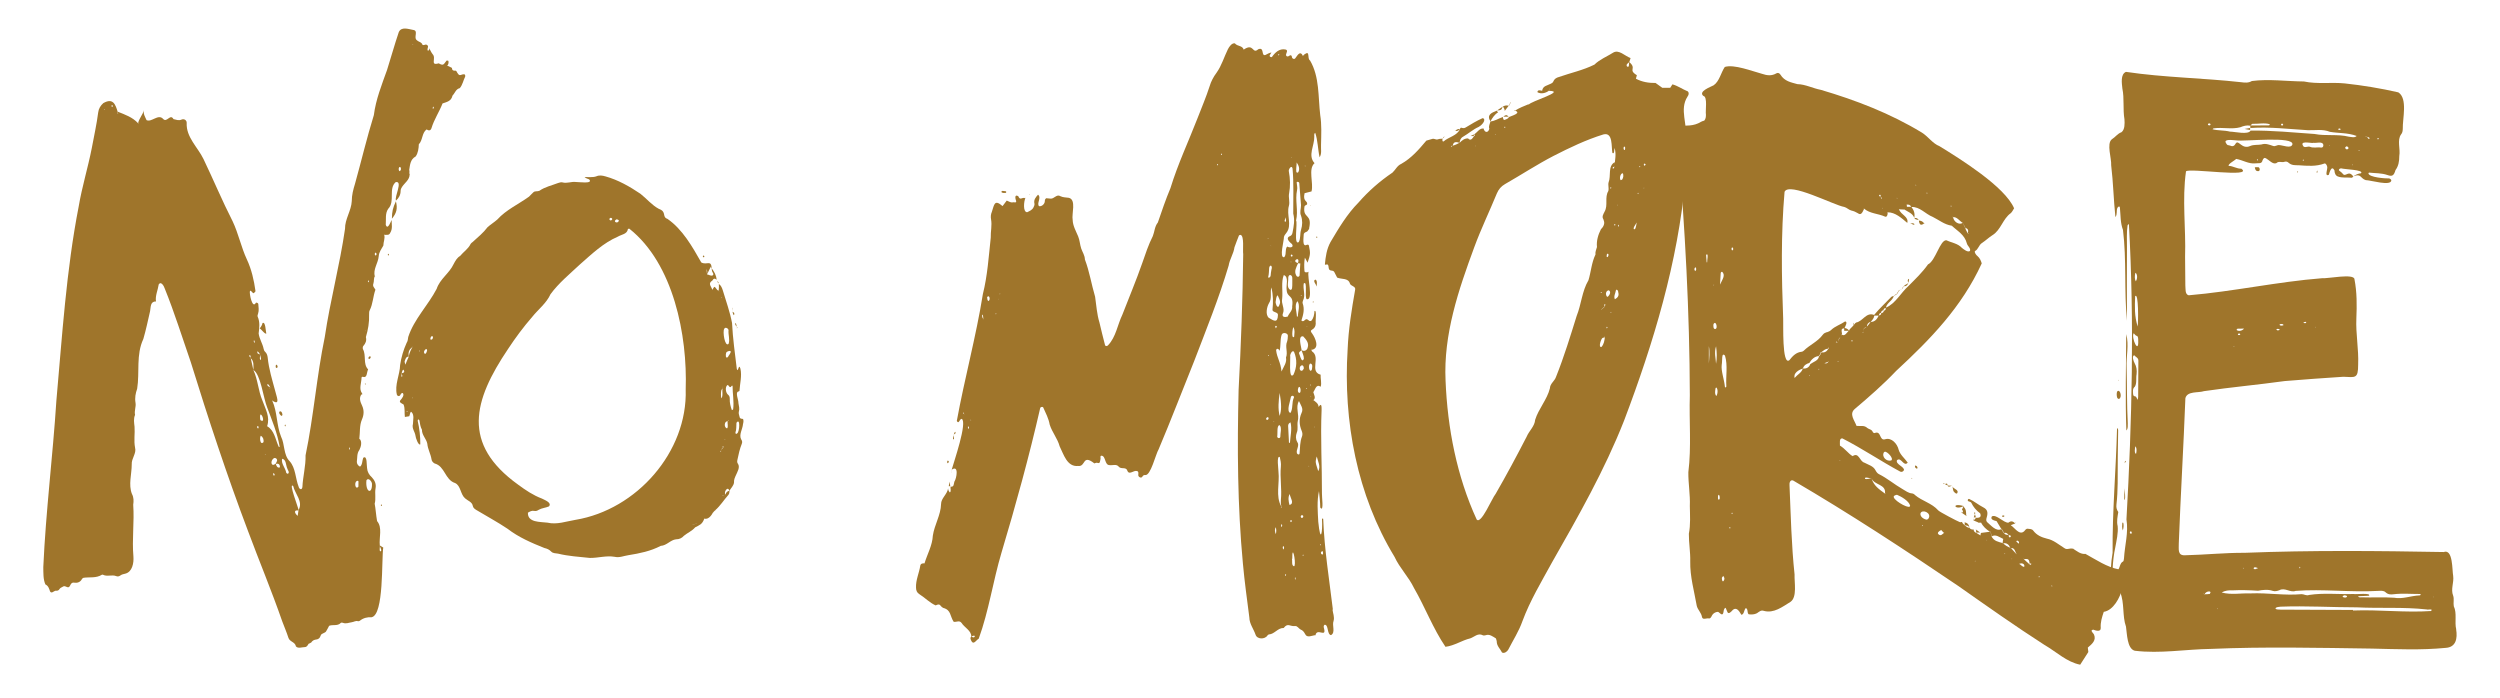
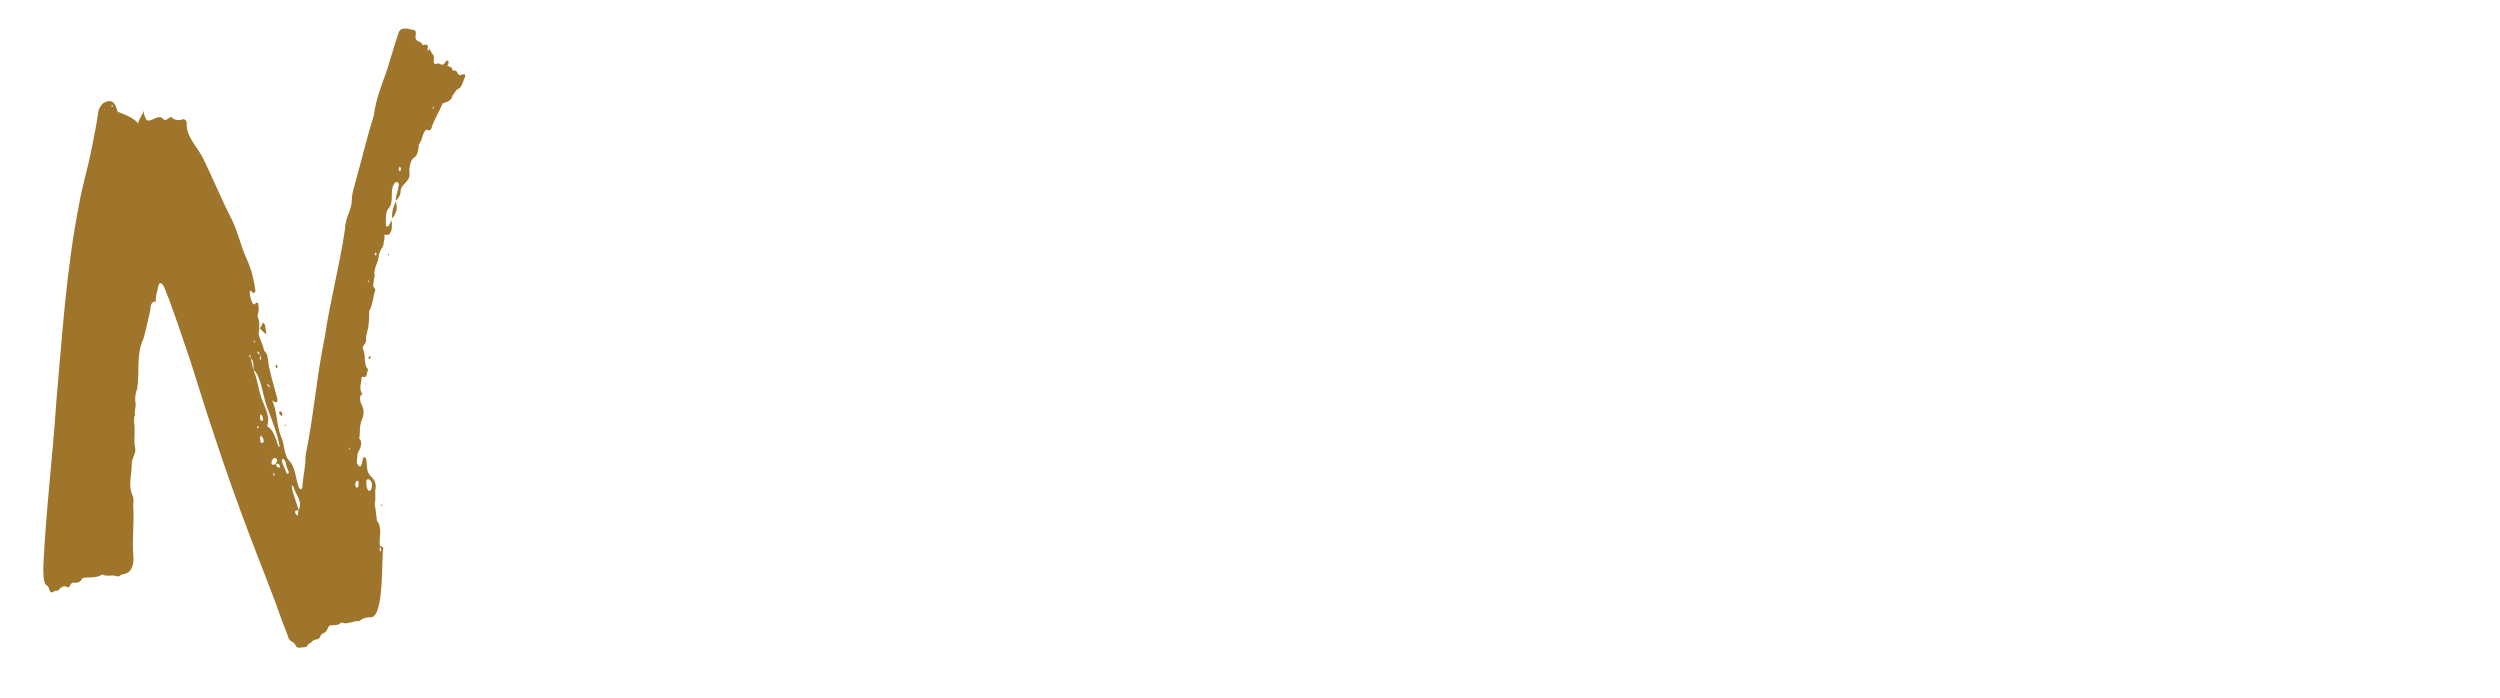
<svg xmlns="http://www.w3.org/2000/svg" id="Layer_1" viewBox="0 0 489.1 136.58">
  <defs>
    <style>.cls-1{fill:#9f752b;stroke-width:0px;}</style>
  </defs>
  <path class="cls-1" d="M90.95,14.6c.07.08.1.28.06.38-.36.72-.53,1.69-1.07,2.27-.76.17-.93.97-1.41,1.45-.25,1.11-1.1,1.24-1.95,1.54-.65,1.67-1.65,3.12-2.17,4.85-.18.5-.52.52-.95.23-.95.7-.73,2.13-1.54,2.93,0,0,.01-.01.02-.02-.03.79-.15,1.77-.63,2.39-1.06.57-1.09,1.67-1.26,2.69h.04c.06.28-.08.58.08.85-.01.01-.02.02-.03.03-.04,1.01-.96,1.59-1.48,2.37-.15.21-.28.5-.28.76,0,.82-.35,1.42-.91,1.93-.35-.74,1.41-3.9-.05-3.62-1.48,1.29-.07,3.77-1.46,5.21-.65.9-.4,2.1-.49,3.14.37,1.09.94-.54,1.14-.94.02.84.22,1.73-.25,2.48-.25.61-.7.38-1.16.43.01-.03.04-.13.04-.13l-.08.09c.22.73-.16,1.41-.16,2.13-.37.68-.85,1.25-.91,2.11-.1,1.3-1.15,2.58-.76,3.89-.26.44-.12.99-.28,1.43-.2.55.16.78.4,1.21-.47,1.27-.49,2.8-1.12,4.03-.13.21-.11.55-.12.83.06,1.52-.2,2.97-.63,4.41.18.71-.06,1.25-.51,1.75-.11.12-.13.43-.07.6.7,1.23-.02,2.92,1.02,3.97-.3.58-.16,1.71-.96,1.47-.16-.06-.31-.02-.33.15,0,1-.59,2.25.14,3.09l-.05-.02s0,0,0,0c0,0,.05.02.05.02-.01,0-.02.01-.03.02,0-.01-.01-.02-.02-.03-.01.02-.02.04-.03.06.01-.01.03-.02.05-.03.08.1.04.16-.05.23-.03-.04-.05-.08-.05-.11-.56.72-.25,1.51.1,2.25.42.91.36,1.82-.03,2.7-.52,1.19-.34,2.54-.52,3.81,0,0,.07.1.07.1l-.03-.15c.57.57.29,1.6-.03,2.21-.52.7-.37,1.51-.49,2.27-.04.4.25.82.62.99.48-.32.42-1.21.63-1.73.83-.61.64,1.55.75,1.99.05.76.39,1.34.95,1.84.56.6.87,1.28.71,2.15-.18.99.11,2.02-.17,3,.19.97.27,2.29.47,3.4,1.09,1.28.36,3.21.53,4.76.23.14.46.28.68.42v-.05c-.37,2.43.17,13.22-2.29,13.68-.84-.05-1.62.14-2.3.69-.09.07-.26.11-.37.08-.44-.13-.79.15-1.18.2-.58.08-1.16.38-1.78.11-.11-.05-.32-.04-.39.03-.66.68-1.56.26-2.29.57-.2.38-.38.77-.61,1.12-.21.28-.79.36-.97.64-.49,1.49-1.25.41-1.96,1.57,0,0,.03-.05.03-.06-.16.08-.32.17-.48.25,0,0,.06-.12.06-.12-.24.32-.34.73-.8.76-.56,0-1.34.34-1.76-.14-.15-.89-1.21-.86-1.47-1.69-.35-1.09-.81-2.15-1.21-3.22-2.07-5.96-4.5-11.77-6.7-17.68-4.11-10.87-7.75-21.92-11.19-33.02-1.67-4.8-3.18-9.68-5.09-14.39-.14-.46-.72-1.52-1.18-.82-.16,1.11-.71,2.21-.54,3.33-1.13,0-1,1.09-1.15,1.91-.42,1.82-.8,3.65-1.32,5.44-1.46,3.1-.69,6.53-1.21,9.74-.31.88-.49,1.77-.32,2.75.14.77-.28,1.56-.09,2.36-.33.76-.19,1.52-.1,2.31.1,1.36-.17,2.73.1,4.09.32,1.14-.73,2.11-.65,3.3,0,1.9-.68,3.96.04,5.77.36.66.36,1.37.25,2.11.24,3.38-.26,6.74.04,10.14.1,1.24-.21,3.02-1.61,3.35-.34.08-.67.14-.96.36-.24.18-.53.23-.78.12-.86-.35-1.78.16-2.62-.28-.05-.03-.15-.02-.2.01-1.12.7-2.39.42-3.58.59-.12.02-.26.14-.32.25-.3.6-.88.78-1.39.72-1.2-.25-.63,1.34-1.73.76-.2-.08-.37-.15-.57-.01-.23.15-.55.24-.67.45-.22.4-.5.37-.85.37-.33.08-.74.63-1.03.12-.18-.54-.34-1.09-.91-1.36-.45-1-.39-2.27-.41-3.39.49-10.89,1.86-21.7,2.56-32.57,1.14-12.7,1.93-25.48,4.37-38.01.65-3.84,1.8-7.55,2.55-11.36.43-2.34.96-4.65,1.26-7.01.09-.75.46-1.34,1-1.82,1.91-1.08,2.37.24,2.81,1.69-.01,0-.02-.01-.03-.02.02.04.03.09.05.13-.04.1-.16.22.09.25-.03-.08-.06-.17-.09-.25.02-.04,0-.08,0-.12,1.44.58,2.87,1.06,3.98,2.26,0,.01,0,.03-.01.04.12.11.32-.12.06,0-.02-.02-.03-.03-.05-.05.18-.96.91-1.61,1.12-2.56-.14.75.25,1.33.53,1.96.98.48,2.28-1.28,3.22-.26.75.87,1.41-1.1,2.05.06.52.1,1,.35,1.58.09.51-.23,1.05.15,1,.68-.12,2.77,2.16,4.71,3.29,7.04,1.93,4.02,3.67,8.2,5.71,12.2,1.13,2.38,1.66,5.05,2.77,7.43.92,1.96,1.39,4.06,1.69,6.19.02.13-.22.32-.37.43-.21.03-.55-.73-.72-.41-.14.51.49,3.56,1.16,2.29.09-.12.47.05.48.21.04.63.17,1.26-.04,1.89-.06.19-.15.43-.09.59.5,1.09.32,2.2.2,3.3.14,1.09.77,1.97.98,3.03.03.2.14.43.28.55.34.31.46.71.51,1.14.22,2.23.88,4.35,1.46,6.49.14.81,1.19,3.08-.54,1.94,0,0,.03-.13.03-.13l-.07.1c1.03,2.25.82,4.81,1.74,7.08.75,1.49.45,3.59,1.68,4.8,1.18,1.32,1.12,3.39,1.76,5,.06.21.16.39.38.46.15.05.31-.11.35-.41.1-2.08.67-4.11.62-6.21,1.59-7.63,2.17-15.51,3.76-23.15,1.05-7.12,2.94-14.05,3.96-21.16-.03-1.9,1.23-3.55,1.32-5.42,0-1.18.29-2.28.63-3.38,1.25-4.49,2.32-9.02,3.69-13.45.39-3.06,1.54-5.91,2.58-8.82.78-2.45,1.46-4.95,2.29-7.39.48-1.15,1.87-.63,2.79-.46,1.19.14,0,1.48.78,2.05.34.32.92.32,1.09.89.01.04.26.05.37,0,.31-.15.54-.05.69.21l-.03-.02s.02.04.04.06c.02.28-.25.7,0,.89.25-.11.31-.33.21-.55.22.41.4.85.68,1.21.8.79-.59,2.33,1.2,1.8.95.55.96.19,1.53-.52.06-.06.24,0,.35.03.11.27.03.74-.22.96h0s0,0,0,0c.25.04.62.3.92.42.02.44.24.6.66.54.23-.03.28.25.4.42.53.94.76.1,1.51.34h0ZM20.5,21.35l-.14-.02.06.15.08-.13ZM22.05,20.85c.06-.13.03-.28-.13-.25-.27.07-.08.38.14.25h0ZM30.45,59.1s.06-.11.07-.13c0,0,0,0,0,0,0,0,0,0,0,0v.04s-.08.09-.08.09h0ZM52.25,83.38c1.42.8,1.61,2.51,2.23,3.91.08.2.16.23.23.09-.44-2.67-1.52-5.19-2.46-7.72-.69-1.67-1.28-6.53-2.68-7.27.03-.76.14-1.76-.51-2.3,0-.03-.02-.05-.03-.07,0-.01,0-.03-.02-.04.15-.81-.61-.52,0,0,0,.03,0,.05,0,.07h0s.01-.02.02-.03c-.01.01-.03.03-.03.03.02.01.04.03.06.05.17.77.33,1.53.51,2.3.89,1.89.94,4.03,1.76,5.94.6,1.71,1.55,3.19.93,5.05h0ZM49.75,66.57s-.08.06-.11.09c-.02.13.07.28.1.41.22-.11.03-.32,0-.5h0ZM50.49,83.34c-.2-.03-.19.26-.14.38.27.3.29-.21.14-.38ZM50.38,68.72c0,.06-.02.15-.03.22-.05.29.36.29.54.42.02.33-.14.74.01,1.02.39.15-.03-.81-.01-1.03,0,0,0,0,0,0-.16-.21-.29-.46-.5-.63h0ZM50.76,64.28h0s.01-.04.02-.06c0,0-.02.05-.02.06ZM50.81,64.23s-.03.03-.04.05c0,0,.02-.05.03-.06h.02ZM52.11,65.23c-.23.27-.98-.82-1.3-.99.26-.3.47-.63.55-1.04.61-.37.6,1.65.75,2.03h0ZM51.06,81.12c-.14-.12-.23.11-.16.87-.02-.18-.02-.11,0,0,.02.1.05.23.1.24.79.5.43-.88.07-1.11h0ZM51.02,85.25c-.29.42-.1,1.97.54,1.23.05-.51-.07-.95-.54-1.23ZM51.94,88.83h-.12l.06.14.06-.14ZM52.34,75.11c-.12.41.19.48.46.64,0,.03.02.06.03.09-.03.07-.06.14-.1.22.08-.06.14-.12.1-.22,0-.02.02-.05.03-.07-.15-.25-.25-.53-.52-.66h0ZM54.65,91.5s.12-.1.11-.14c.02-.52-.34-.77-.81-.58,0-.01,0-.03-.01-.05,0,0-.01.01-.02.03l.02-.03s-.01,0-.02,0c.09-.17.2-.33.26-.51.19-.44-.41-.85-.73-.47-.57.47-.43,1.67.47.98,0,.02-.02.03-.03.05.02,0,.04-.01.07-.02.1.35.26.77.7.72h0ZM53.66,93.04s.07-.09.08-.18c-.06-.11-.11-.21-.17-.32-.21.07-.13.6.09.49h0ZM54.21,71.95c-.33.18-.32-.41-.21-.57.09-.13.35.17.31.4,0,.06-.05.14-.11.17h0ZM55.26,81.16c-.08.19-.15.27-.31.13-.88-.79.23-1.31.31-.13h0ZM56.33,92.7c.4-.32-.05-.7-.13-1.06-.3-.62-.17-1.74-1.01-1.89-.22,1.01.66,1.77.81,2.75.03.08.27.21.34.19h0ZM55.79,83.05l.1.15c0,.06,0,.16-.02.17-.2.13-.21-.22-.08-.33ZM58.41,99.78c.94-1.67-.68-3.11-1.05-4.69-1-.88,1.04,4.29,1.05,4.7,0,.02-.01.03-.02.05,0,.01,0,.03,0,.04-.99-.17-.76.57-.15,1.04.06-.41.1-.69.15-1.04.02,0,.04,0,.06,0h0s-.01-.01-.02-.02c0,0,.03.02.03.02,0-.03-.02-.07-.03-.1h0ZM60.87,125.74l.02-.03h0s0,.02-.02.03h0ZM68.31,87.93s.1-.01.15-.02c0-.51-.25-.47-.15.02h0ZM70.02,94.06c-.87,0-.52,1.96.1,1.14.04-.28-.03-.62.01-1.01,0-.04-.09-.13-.12-.12h0ZM71.38,75.07s.08-.04.12-.06c.02.05.05.1.07.16-.04.02-.09.04-.13.06-.02-.05-.06-.1-.06-.16h0ZM71.56,64.7h-.1s.05.1.05.1l.05-.1ZM71.69,93.97c-.02.21-.03.42-.03.41-.03,2.07,1.2,2.27,1.11.23-.06-.47-.71-1.24-1.08-.65h0ZM72.12,55.21c.01-.15.16-.33-.09-.34,0,.15-.16.34.09.34h0ZM72.12,70.19c-.11-.13,0-.39.2-.48.45-.05.06.69-.2.48h0ZM73.46,49.4c-.21.27-.2.4.06.62.21-.27.21-.41-.06-.62ZM73.34,54.01s.08.15.08.15l-.08-.1s0-.05,0-.05h0ZM74.3,106.72s-.02-.03-.02-.03c.13.36-.15.89.11,1.18.5-.06-.1-.84-.08-1.14,0,0,0,0,0,0h0ZM74.51,98.85c.03-.43.4.13.08.15-.03-.05-.08-.1-.08-.15h0ZM74.96,106.96s.05.13.03.17c0,0-.03-.17-.03-.17ZM75.93,49.7s.04-.04.06-.07c.03.05.07.1.1.15.03.34-.35.18-.17-.08h0ZM76.67,42.79c.02-1.42.17-2.09.79-3.42.34,1.44.15,2.29-.79,3.42h0ZM78.43,32.84c-.36-.59-.63.47-.23.66.08-.09.19-.17.22-.27.04-.12,0-.26,0-.38ZM80.72,8.8h.11s-.05-.12-.05-.12l-.06.12h0ZM84.76,21.3c.04-.17.23-.35-.02-.44-.04.16-.2.35.02.44h0Z" />
-   <path class="cls-1" d="M145.36,81.94c.16.35.08.7,0,1.03-.07.99-.86,2.1-.34,3.02.19.25.23.53.11.82-.42,1.03-.64,2.1-.87,3.18-.07.31-.05.56.15.8.38.68-.14,1.5-.41,2.13-.22.47-.44.93-.4,1.49-.06.58-.59,1.09-.89,1.59-.01,0-.02,0-.04.01-.24-1.01-1.14.23-.75.75-.2.08-.41.12-.61.19l.03.04c.16-.06.33-.13.49-.2h0s.07-.02.1-.03c.09-.42.36-.65.75-.76,0,.01,0,.02,0,.04,0,0,.04-.05.04-.05-.01.29-.02.58-.21.82-.87.97-1.58,2.14-2.56,2.99,0,.02.02.04.02.06-.03,0-.05,0-.08,0-.11.11-.22.22-.33.33,0-.11,0,.11,0,0,0,.03,0,.05,0,.08,0,0-.05-.02-.06-.02-.33.63-.92,1.42-1.7,1.22h0c-.08-.02-.06-.01-.04.08-.41,1.06-.92,1.18-1.76,1.62-.62.73-1.49,1.06-2.2,1.65-.41.47-.93.69-1.54.69-1.1.12-1.82,1.22-2.99,1.28-1.99,1.04-4.12,1.47-6.3,1.82-.92.13-1.79.55-2.74.32-1.64-.28-3.23.25-4.85.22-2.08-.22-4.17-.34-6.21-.84-.43-.07-.97-.05-1.3-.37-.38-.41-.85-.62-1.36-.73-2.51-1-5.06-2.1-7.22-3.77-1.95-1.31-4.08-2.45-6.1-3.67-.3-.19-.6-.39-.68-.76-.13-.83-.97-1.02-1.52-1.52-.94-.8-.82-2.47-1.95-2.99-2.02-.64-1.96-3.29-4.03-3.84-.31-.19-.54-.44-.59-.82-.16-1.04-.73-1.96-.82-3.03-.18-.96-1.08-1.7-1.05-2.74-.32-.57-.38-1.21-.5-1.84-.02-.08-.16-.14-.24-.2-.03.1-.11.21-.09.3.34,1.47.53,3.08.51,4.6-.37.29-.93-1.34-.94-1.67-.11-.82-.76-1.43-.5-2.32.01-.72.31-1.78-.29-2.33-.24-.25-.3.57-.43.82-.27.04-.54.09-.86.14-.12-.8.07-1.63-.26-2.44-.23-.16-.94-.39-.65-.79.31-.35.89-1.04.49-1.46-.24-.04-.39.22-.48.41-.17.3-.55.23-.66-.07-.49-1.93.59-3.91.63-5.83.22-1.47.65-2.94,1.27-4.31.22-.31.27-.76.32-1.16,1.12-3.46,3.88-6.19,5.56-9.41.64-1.94,2.48-3.04,3.31-4.83.33-.62.65-1.24,1.28-1.61.66-.81,1.59-1.37,2.06-2.36.07-.14.24-.24.37-.35,1.03-.93,2.13-1.83,2.95-2.93.6-.53,1.32-.97,1.9-1.49,1.72-1.9,4.15-2.99,6.2-4.47.29-.28.56-.59.86-.86.33-.3.8-.11,1.17-.29,1.11-.77,2.42-1.04,3.66-1.52.27-.09.6-.19.85-.12.88.25,1.72-.19,2.6-.08.43-.02,3.53.44,2.62-.51-.3-.16-.64-.18-.89-.45.76-.03,1.55.1,2.26-.13.63-.29,1.2-.18,1.84,0,2.45.68,4.75,1.99,6.83,3.4,1.23.96,2.2,2.2,3.6,2.95,1.61.57.54,1.57,1.69,1.96,2.95,2.05,4.84,5.41,6.61,8.52,1.11.61,1.91-.62,2.05,1.15-.07-.09-.14-.18-.21-.26h0s-.04-.05-.04-.05c0,0,.01.01.02.02-.01-.05-.07.05-.09.05,0,0,.11-.03.11-.03h0c-.24.49-.47.97-.71,1.46,0-.32.12-.65-.11-.93,0-.04,0-.07-.01-.1l-.03.05s0,0,0,0c.13.29.09.67.16.99h0s0,0,0,0c.36.03.8.38,1.11.17.28-.24-.03-.5-.12-.75-.07-.21-.08-.44-.12-.66.52.68.94,1.42.99,2.28-.39-.34-.57-.26-.84.16-.89.57-.26,1.07,0,1.75,0,0,0,.01,0,.01l.04.05h0s.08-.07.09-.07c0,0-.08.02-.1.02h0c.11-.19.23-.37.34-.54.46.15.42.7.88.73,0,.01,0,.03,0,.04.01,0,.02.01.03.02,0,.1.03.11.08.04-.03-.01-.05-.03-.08-.04,0-.02,0-.03,0-.05,0,0-.02,0-.03,0,.05-.43.05-.86.03-1.3.43.29.63.79.78,1.28.63,2.11,1.39,4.18,1.8,6.36.15,3.01.57,5.99.93,8.98.27.92.36-1.26.71-.04.32,1.43-.1,2.87-.18,4.31,0,.07-.16.14-.26.17-.61.18.1,1.7.05,2.25.1.57.26,1.1.08,1.7-.09.3.08.68.15,1.02.07.37.39.34.65.38h.01ZM78.59,73.01c.55-.05.6-.38.33-.7-.25.12-.23.48-.35.71,0,0-.01,0-.02,0,.08.15-.18.89.14.64.1-.2-.15-.44-.1-.65h0ZM79.98,69.71c.1-.68.41-1.26.73-1.84l-.02.03c.06-.04-.06-.07-.07-.09l.06.1c-.7.49-.83,1.05-.72,1.85-.53,0-.64.5-.79.91-.04.13.05.29.13.68.28-.67.46-1.14.68-1.59,0,0,0,0,.01,0,0-.01,0-.03,0-.04h0ZM79.65,80.58s.05-.01.07-.02c0-.12-.03-.17-.16-.11.02.05,0,.17.09.13h0ZM80.74,77.8h-.12s.05.14.05.14l.07-.14ZM82.08,68.78s.05-.07.08-.11c-.02-.04-.04-.08-.07-.12-.09.08-.09.14-.01.23h0ZM83.29,69.17c.18-.18.49-.96.01-.86-.35.25-.49.66-.16.93.05-.03.12-.04.15-.08h0ZM84.24,66.06c-.04.14-.1.34.07.41.09-.04.21-.05.28-.13.34-.56-.16-.82-.35-.28ZM112.6,101.7c11.94-1.99,21.93-13.27,21.55-25.52.36-10.59-2.38-24.58-11.02-31.43-.06-.04-.29.03-.29.07-.13,1-1.26,1.05-1.97,1.48-2.84,1.22-5.13,3.43-7.42,5.44-1.97,1.85-4.15,3.63-5.75,5.82-.8,1.77-2.4,2.96-3.59,4.45-1.72,1.98-3.28,4.08-4.72,6.27-6.79,10.09-9.13,18.55,1.98,26.54,1.45,1.07,2.94,2.08,4.65,2.72.51.28,2.01.79,1.38,1.53-.63.28-1.38.32-1.97.65-.32.21-.58.31-.95.23-.43-.09-.79.11-1.2.35-.09,1.97,2.45,1.77,3.81,1.95,1.87.44,3.67-.25,5.5-.55h0ZM119.27,42.74c-.14.16.04.39.23.39.37-.11.37-.44,0-.52-.1.02-.18.07-.23.13h0ZM120.59,42.92c-.8.47.3.93.48.27,0-.2-.34-.28-.48-.27h0ZM136.39,102.3s-.13.06-.06.09l-.03-.02s-.06.04-.09.06h0c-.22.06-.43.16-.66.16l-.04.06s.1,0,.11,0c0,0-.02-.02-.04-.03.26-.06.5-.1.74-.23l.06-.09ZM137.73,50.33c-.2.04-.31-.19-.15-.32.18-.07.3.2.15.32h0ZM140.34,54.93c.12.16.26.32.26.52-.21-.12-.22-.33-.26-.52ZM141.08,88.26s0-.07,0-.11c0,.02-.01.04-.02.06,0,0,0,0,0,0-.16-.09-.18.19,0,.17,0-.04,0-.08,0-.13h0ZM141.12,76.37c-.09.5-.1,1.01-.03,1.56.43-.37.14-1.38.27-1.96,0-.01.02-.03.03-.04,0-.03,0-.06,0-.09.02-.03.03-.06.04-.1.04-.21-.04-.01-.04.1,0,.01-.01.03-.02.04,0,0,0,0,0,0,0,.03,0,.05,0,.08-.09.13-.21.26-.23.4h0ZM141.19,58.19h-.12s.06.14.06.14l.06-.13h0ZM141.5,87.54h0c.16-.06.01-.27-.11-.2-.06.1,0,.19.1.2-.01,0-.02.01-.03.02,0,0,0,0,0,0-.25.11-.29.35-.37.59.06-.23.27-.38.37-.59.02,0,.03-.02.05-.02l-.04.02s.05-.02.03-.02h0ZM141.68,64.36c-.33.48.12,3.6.86,2.92.3-.87-.1-1.8-.01-2.71-.06-.36-.69-.67-.85-.21h0ZM141.88,85.9h-.11s.06.13.06.13l.05-.13ZM142.4,82.35s.1-.09.14-.13c-.04-.02-.07-.03-.1-.05-.01.06-.03.12-.04.18-.02.01-.03.03-.05.04,0,0,0,0,.02.01h-.02s0,.02,0,.02c-.7-.04-.74,1.29-.1,1.38.28-.31.03-.95.1-1.37.01,0,.02,0,.03,0,0-.02.01-.04.02-.07h0ZM142.07,69.02c-.12.31-.15,1.27.34.83.14-.34.66-.81.52-1.15-.24-.13-.79.08-.86.32ZM143.43,80.09c.21-1.5-.12-3.08-.11-4.61-.2-.12-.21.15-.35.22-.32.19-.37-.37-.63-.38-.53.32-.4,1.57.15,1.95.23.19.29.49.28.79-.03.75.16,1.47.41,2.17.08-.05.21-.06.25-.14h0ZM143.28,60.24c0,.21,0,.44,0,.64-.03-.21-.05-.43-.05-.65h.06,0ZM143.27,61s0-.08,0-.12c0,.05.03.1.04.14-.02,0-.03-.01-.05-.03ZM143.65,61.31c.05.2-.07.56-.2.16-.07-.14-.1-.3-.13-.45.13.08.31.1.33.29h0ZM144.21,63.93c-.24-.17-.5-.46-.3-.76.19.22.1.55.3.76h0ZM144.08,82.72c-.05.69.02,1.36-.2,1.88,0,.1.06.21.09.31.1-.05.23-.07.27-.14.46-.31.62-3.17-.16-2.05ZM144.15,64.23c-.03-.1.01-.17.12-.21.03.11-.01.17-.12.21h0ZM144.27,64.02s0-.03,0-.04c0,0,.04.02.04.02-.02,0-.03.01-.04.02Z" />
-   <path class="cls-1" d="M260.69,119.24c.08.74.43,1.47.21,2.24-.35.86.44,2.27-.51,2.78-.81-.18-.44-2.02-1.22-2.04-.24.11-.23.42-.16.64.57,2.05-1.34-.12-1.65,1.4-.71.06-1.65.63-2.03-.22-.22-.4-.44-.72-.9-.89-.33-.15-.63-.76-1.08-.66-.99.1-1.4-.7-2.21.37-1.16-.04-1.77,1.19-2.88,1.26-.1,0-.25.11-.3.21-.5.79-2.04.78-2.33-.18-.4-1.15-1.19-2.1-1.21-3.35-.45-3.51-.94-7.03-1.26-10.56-1.06-11.28-1.12-22.64-.84-33.96.47-8.85.8-17.69.9-26.56-.13-.74.25-3.58-.52-3.77-.11,0-.28.06-.32.14-.31.76-.59,1.53-.87,2.29-.17,1.26-.94,2.33-1.14,3.59-1.88,6.33-4.39,12.52-6.75,18.69-2.32,5.74-4.53,11.54-6.95,17.25-.58.95-1.54,5.18-2.62,5.03-.32-.04-.44.13-.58.34-.22.35-.82.02-.78-.36.02-.28.1-.7-.27-.77-.63-.18-1.47.82-1.84,0-.25-.92-1.22-.25-1.71-.85-.45-.57-1.17-.22-1.79-.3-1.02,0-.7-1.81-1.6-1.85-.33.06-.12.42-.17.63-.05.18-.08.37-.12.56-.08.36-.3.26-.56.2-.15-.04-.35.07-.53.12h0s0,0,0,0c-2.42-1.89-1.61.72-3.21.5-2.14.21-2.81-2.31-3.58-3.84-.41-1.53-1.47-2.73-1.95-4.26-.21-1.2-.77-2.24-1.26-3.34-.11-.2-.52-.12-.59.09-2.18,9.54-4.78,18.98-7.59,28.35-1.65,5.55-2.46,11.34-4.44,16.79-.44.22-.95,1.19-1.36.58-.16-.3-.42-.7-.1-.98.06-1.15-1.34-1.78-1.9-2.68-.43-.58-.98-.12-1.54-.22-.76-1.13-.47-2.31-2.05-2.72-.73-.37-.46-.97-1.48-.49-1.17-.51-2.1-1.52-3.18-2.19-.46-.27-.66-.73-.66-1.29-.06-1.49.6-2.82.83-4.26.05-.42.43-.53.83-.48.54-1.8,1.54-3.52,1.63-5.42.31-2.12,1.56-4.05,1.61-6.18-.01-1.14,1.22-1.91,1.38-3.09,0,.3.12.57.34.81.31-.2.07-.78.14-1.13.71.1.6-.53.74-.97.44-.61.94-3.37-.52-2.35.4-1.45,3.12-9.3,1.96-9.95-.47.02-.54,1.16-.96.41,1.52-8.32,3.77-16.5,5.1-24.82.91-3.63,1.14-7.35,1.54-11.04-.04-1.2.28-2.38.06-3.58-.09-.51-.05-.99.16-1.48.47-1.41.49-2.5,2.09-1.11.27-.36.54-.71.82-1.08.38.15.65.33.94.36.23.03.48-.11.72.03.02,0,.21-.17.2-.24-.16-.4-.43-1.48.39-1.01.41.97.71.1,1.38.41v-.05s.02.02,0,.04c0,0,.02-.03.03-.04-.31.58-.54,2.77.33,2.78.48-.24,1-.42,1.26-.98.1-.23.22-.45.17-.7-.19-.76.25-1.24.7-1.75.74.57-.34,1.74.21,2.25.49.08.99-.34,1.1-.82.05-.24-.04-.52.29-.74.24.02.55.04.86.08.69.07,1.2-.95,1.91-.48.54.27,1.11.23,1.66.32,1.51.37.51,3.14.75,4.33.03,1.15.64,2.17,1.07,3.21.32.76.34,1.61.6,2.38.24.71.71,1.34.72,2.14.9,2.36,1.28,4.87,2,7.3.25,1.69.34,3.39.85,5.04.33,1.48.72,2.94,1.09,4.41.1.29.46.22.6.03,1.54-1.6,1.84-4.01,2.79-5.97,1.3-3.36,2.7-6.68,3.89-10.09.62-1.79,1.21-3.59,2.07-5.29.35-.87.35-1.88.98-2.65.77-2.23,1.54-4.53,2.47-6.73,1.45-4.73,3.54-9.15,5.32-13.74.79-2.06,1.67-4.09,2.34-6.19.28-.96.77-1.87,1.38-2.68.99-1.4,1.46-3.07,2.21-4.59.26-.49.76-1.23,1.35-1.13.51.64,1.45.37,1.73,1.23,0,0,0,0,0,0l.03.03s0,0,0,0c0,0,0,0,0,0,0-.01-.02-.03-.02-.04,2.01-1.38,1.65,1.01,2.83-.06,1.27-.51.52,1.39,1.4,1.12.38-.2.75-.42,1.19-.49-.12.2-.26.38-.35.59-.06.24.29.42.46.27.6-.86,1.44-1.67,2.61-1.45.64.13.14.7.12,1.06.06.37.42.39.66.16.26-.17.43-.1.5.2-.02.33.41.58.64.33.44-.54.91-1.63,1.52-.52-.01,0-.09,0-.09,0l.05.07c.12-.14.24-.27.37-.41.03.11.04.21.05.33,0-.1-.02-.2-.02-.31,1.1-.76.4.84,1.04,1.26,1.87,3.19,1.56,7.1,1.98,10.65.31,1.94.2,3.89.16,5.84-.05.81.19,1.72-.28,2.43-.35-1.55-.34-3.3-.86-4.79-.26.17-.18.48-.18.76.06,1.7-1.33,3.69.05,5.18-1.3,1.15-.15,3.89-.59,5.53-.48.12-.89.23-1.36.35-.4,1.73.66,1.4.49,2.2-.14.11-.49.19-.51.44-.39,2.4,1.6,1.28.89,4.31h.04c-.16.17-.24.41-.42.55-.31.14-.66.22-.66.63,0,.49-.34,2.48.6,1.97.24-.08.38-.03.42.17.31,1.49.3,1.66-.25,3.29,0,.01.01.03.01.05-.17-.31-.34-.61-.55-1-.16.91-.15,1.76-.08,2.6.01.36.49.29.75.21v-.13s.03.11.04.11c0,0,0,0,0,0,0,0,0,0,.01,0-.3.93,1.01,5.6-.35,5.34-.48-.35.21-3.75-.59-3.08-.2,1.11.4,2.26-.14,3.34-.08.16-.12.39-.07.55.41,1.14.12,2.23-.23,3.31,0,.23.27.17.42.15.56-.49.57-.47,1.15-.01.12,0,.3.02.34-.04.48-.53.59-1.22.63-1.91.5-.31.15,2.03.25,2.4,0,.54-.21.95-.71,1.24-.34.2-.32.34,0,.75.64.88,1.56,2.98-.12,3.2,0-.03,0-.06,0-.09.03-.06.05-.11.08-.17-.05.05-.1.09-.08.17-.01.02-.02.04-.03.06.04.12.06.27.14.34,1.74,1.16-.58,3.93,1.67,4.56v-.03c-.05.77.26,1.7,0,2.39-.86-.65-1.06.59-1.43,1.05.14.55.55,1.13.03,1.55.41.37.97.62,1.01,1.35.65-1.01.58.14.58.66-.23,5.42.09,10.86.07,16.28-.06.32.44,3.85-.33,2.73-.01-1.08-.15-2.13-.25-3.21-.43,1.91-.24,4.02-.14,6.01.44,4.38.88,2.14.73-.55.11-.16.24-.13.24.05.23,5.93,1.18,11.8,1.89,17.68h0ZM185.63,90.25c-.05.15-.05.36-.25.38-.17-.26-.04-.75.25-.37h0ZM185.92,95.12h-.31c.04-.2.08-.42.17-.89.05.3.09.62.13.89h0ZM186.15,92.27c0,.07,0,.13,0,.2-.04-.07-.05-.14,0-.2h0ZM186.15,92.27c0-.11.02-.22.04-.32,0,.11.02.23-.04.32ZM186.19,91.95v-.08s.01,0,.01,0c0,.03,0,.06-.02.09h0ZM186.47,85.94c-.09-.23.08-.56.1-.82.02.21.05.41.07.62.02.16-.05.24-.17.21h0ZM186.58,85.06s0,0,0,0c0,.02,0,.03,0,.05,0-.03,0-.06,0-.1.01,0,.03-.02.04-.02,0,.02-.01.04-.02.06h0ZM186.87,84.46c.02.07.11.22.08.29-.09.11-.23.18-.35.26.09-.18.1-.41.27-.54h0ZM188.66,81.06s-.03-.03-.05-.05c-.02-.13.01-.27-.14-.32-.07.17.05.24.14.32,0,.03,0,.05,0,.08l.04-.03ZM189.54,83.89c.08-.21.03-.36-.15-.5,0-.02,0-.04,0-.07h0s-.04.03-.04.03c0,0,0,0,0,0,0,0,0,0,0,0,.01.01.02.02.03.03,0,.17-.08.44.14.5h0ZM189.99,82.24l-.05-.16-.08.14.13.02ZM190.68,124.6c.11-.42-.41-.18-.59-.08,0,0-.02-.01-.02-.02,0,0-.03.05-.04.05.02,0,.04-.02.06-.03.13.17.44.27.59.08h0ZM192.46,62.46c-.2-.11-.03-1.09-.32-.85,0,.3.03.61.27.8,0,.03.01.05.01.08l.04-.03ZM193.54,58.74c.2-.34-.03-1.11-.42-.61.07.24-.01.72.3.75.04-.04.09-.08.11-.14h0ZM194.86,61.27c-.1.07-.1.15-.02.24.1-.08.1-.14.02-.24ZM195.38,58.6s-.01-.08-.01-.08h.07s-.07-.05-.07-.05l-.04.04h0s.06.08.06.08h0ZM195.63,57.6l.06-.15h-.13l.06.15h0ZM196.69,37.75c-.3,0-.61.04-.82-.21.14-.12.24-.27.44-.17.19.02.66-.03.53.29-.02.04-.1.09-.15.09h0ZM200.56,38.74c-.12-.02-.08-.05,0-.08,0,.03,0,.05,0,.08h0ZM201.51,38.11h-.13s.06-.1.06-.1l.07.1ZM203.05,38.09l.03-.03s-.02.02-.02.04h0s0,0,0,0c0,0,0,0,0,0h0ZM238.27,32.32c.11-.15-.08-.35-.16-.12-.02.11.06.16.16.12h0ZM239.05,30.25c.05-.34-.33-.16-.11.08.04-.03.1-.04.11-.08h0ZM247.91,81.64c-.26.13-.29.49,0,.5.34.04.38-.67,0-.5ZM248.23,62.18c1.03.62,1.73,1.08,1.79-.57.04-.6-1.13-.48-1.07-1.01.15-1.46.15-2.87-.22-4.37-.29,1.05.17,2.16-.48,3.11-.42.73-.72,2.24-.02,2.84h0ZM248.1,46.55l-.1.12.14.04-.04-.16h0ZM248.3,52.4c-.06.61-.02,1.22-.2,1.82,0,.03.1.13.12.12.54-.17.3-.66.51-1.51,0-.03.01-.07.02-.1.27-.76-.3-1.09-.45-.33ZM248.15,69.66c.11-.05.15-.1.1-.21-.14.03-.17.1-.1.21h0ZM248.68,71.31h-.13s.08.11.08.11l.05-.11ZM248.58,48.12h0s.09.02.13.02c-.03-.02-.05-.03-.08-.05v-.05s-.05.08-.05.08h0ZM249.28,82.48l-.11-.04.03.14.09-.1ZM249.59,103.13c-.26.48-.17.92.01,1.38.12-.47.12-.92-.01-1.38ZM249.78,63.92c.03-.21-.31-.26-.29,0,0,.1.09.21.13.31.05-.1.12-.2.16-.3h0ZM249.58,58.96c-.11.25.25,1.4.6.98.38-.82.37-.93-.22-2.18-.34.33-.28.8-.38,1.2h0ZM251.96,65.7c.04-.56-1.05-.8-1.23-.17-.32,1.01-.12,2.18-.4,3.13-.08-.4-.59-.64-.67-.13.17,1.51.91,2.35,1.05,4.15.5-1.08,1.07-1.78.88-2.73.42-1.05-.23-2.1.22-3.14.11-.35.13-.73.15-1.11ZM249.87,85.39c.04.37.51.45.61.1-.03-.67.36-1.8-.13-2.31-.62,0-.35,1.73-.48,2.22h0ZM250.68,99.11s.01.03.02.04c-.1.05-.13.12-.07.2.09-.06.13-.11.07-.2.01,0,.02-.01.03-.02-.2-.42-.15-.85-.14-1.29.23-2.2-.22-4.38,0-6.57.07-.63-.07-1.24-.21-1.86-.69-.36-.24,2.44-.26,2.87.26,2.23-.61,4.8.56,6.83h0ZM250.1,10.64s-.04.09-.06.12c.05.02.1.05.16.07l.09-.16c-.07-.03-.14-.1-.18-.04h0ZM250.36,76.87c-.24,1.54-.36,3.15-.01,4.5.37-1.09.38-2.17.01-4.5h0ZM250.72,103.12c.16-.2.16-.38.04-.6-.16.2-.16.38-.04.6h0ZM251.19,46.36c.03.7-.97,4.16.05,3.96.5-.5.09-1.49.58-2.09.47.3,1.39.21.95-.47-.37-.3-1.25-1.06-.6-1.47.39-.13.64-.34.7-.78.24-1.24.48-2.46.14-3.72-.02-2.95.13-5.91-.14-8.85-.19-.76-.85.23-.72.6.27,1.41.31,2.88.05,4.29-.17.78.19,1.64-.04,2.44-.52,1.75.69,3.79-.5,5.3-.19.24-.42.51-.47.8h0ZM251.92,61.94c.29-.7.99-1.18.88-2.01.35-2.34-1-1.58-1.08-3.22-.15-.86.48-2.54-.56-2.9-.56,1.39-.15,3.14-.32,4.65-.21.96.54,1.88.18,2.77-.33.8.26.89.92.71h0ZM251.09,107.51c.13-.17.19-.53.03-.65-.25-.03-.18.52-.03.65h0ZM251.51,42.51c-.03.27-.42.96.04.86.12-.25-.03-.55-.04-.86h0ZM251.54,112.68c.02-.15.18-.33-.05-.37-.02.15-.17.32.05.37h0ZM252.03,54.29c.08.76-.4,1.93.37,2.4.49.17.39-.84.42-.83,0-.74.02-1.11,0-1.48.02-.57-.69-.9-.78-.09h0ZM252.47,82.64c-.3.13-.47.37-.46.7.04.99.09,1.98.15,2.97,0,.12-.07.32.2.36.08-1.34.45-2.7.12-4.02,0,0,.02-.01.03-.01l-.04-.03h0s0,0,0,0c0,.01,0,.03.01.04h0ZM252.45,80.8c.56-.81.22-2.12.71-3.06.01-.36-.5-.44-.61-.06-.09.72-.96,2.78-.1,3.12ZM252.32,96.64c-.38.65-.22,1.45-.05,2.15,1.07-.27.12-1.43.05-2.15h0ZM253.03,73.35c.71-1.49.77-3,.13-4.53-.35-.38-.72.41-.75.7.1.48-.36,4.81.61,3.82h0ZM252.66,101.74s-.1,0-.15,0c-.14.2-.04.57.18.32.04-.08,0-.21-.03-.32ZM252.47,51.25l.14.07v-.14s-.14.07-.14.07ZM252.53,49.99c-.03.33.48.21.32-.07-.08-.18-.33-.16-.32.07h0ZM252.6,30.73l.06.11.04-.13-.1.02ZM253.27,110.68c.28-.95-.49-4.42-.45-1.36-.02,0-.05,0-.07,0,.14.47-.14,1.26.4,1.47.02,0,.12-.07.12-.12h0ZM253.19,65.88c.03-.7.21-1.2-.15-1.89-.22.38-.41,2.43.15,1.89h0ZM253.43,113.35c.08-.13-.01-.29-.02-.43-.14.14-.05.33-.04.5.02-.02.04-.05.06-.07h0ZM253.94,51.46c.5-1.53-1.44-.32,0,0,0,.02,0,.03-.02.05.01,0,.02,0,.03,0-.34.78-.83,1.57-.35,2.39.05.17.27.27.41.25.1-.03.23-.15.24-.24.06-.79.1-1.57.14-2.36.01,0,.03,0,.04,0l-.03-.04h0s0,0,0,0c0,.01,0,.02,0,.04,0,0-.01,0-.01,0-.14-.02-.29-.04-.43-.05,0-.02.01-.03.02-.05,0,0-.02,0-.03,0h0ZM253.91,61.95c0-.98.51-2.16-.07-3.03-.68.74-.14,2.04-.12,2.98.06.02.13.03.19.05h0ZM254.25,88.73c.1-1.13.05-2.27.48-3.36.13-.33.08-.74-.08-1.11-.48-1.15-.54-2.31-.01-3.48.43-.84-.18-1.53-.51-2.32-.74,1.22.12,2.63-.24,3.96-.15.75.12,1.52-.19,2.23-.22.62-.24,1.23.1,1.83.51.71-.28,1.47-.07,2.19.08.22.48.4.51.05h0ZM253.56,43.15c.35.39-.52,4.95.53,4.21.4-.74.21-1.61.44-2.38.29-.94.32-1.85,0-2.78-.31-.67.01-1.36,0-2.05-.1-1.44-.22-2.89-.34-4.33-.01-.2-.23-.24-.39-.26-.04,0-.12.08-.12.12.03.5.19,1.02.08,1.49-.44,2.02.28,4-.2,5.98h0ZM253.68,31.78c0,.6-.15,1.23-.07,1.82.04.23.3.23.4.06.33-.67.07-1.3-.33-1.88h0ZM253.99,76.73c.72.71.5-1.63.03-.89-.1.29-.17.6-.03.89h0ZM255.86,67.92c.24-.86-.35-1.53-.91-2.12-1.11-.17-.36,2.08-.3,2.68-.01,0-.03-.02-.04-.02,0,.02.02.04.02.06-.57.45-.57.47-.34,1,.12.34.42,1.51.8.69.03-.59-.29-1.14-.46-1.69,0,0,.01-.01.02-.02h0s0-.02,0-.02c.48.39,1.14.04,1.2-.56h0ZM254.81,72.49c.12-.12.2-.28.27-.38.03-.39-.21-.86-.59-.53-.37.27-.23,1.2.32.91h0ZM254.53,101.24c.2.22.38.04.45-.19-.05-.47-.69-.24-.45.18h0ZM254.53,57.88s.07-.01.11-.02c.02-.2-.25-.16-.11.03h0ZM254.92,108.76c.12-.08.12-.16.03-.26-.11.08-.12.16-.03.26h0ZM255.27,32.42l.05.16.09-.14-.14-.02ZM255.6,76.06s.08-.03.12-.05c-.04-.2-.32-.05-.12.05h0ZM255.69,63.83l-.04.12h.1s-.06-.12-.06-.12h0ZM255.81,51.39s-.02-.05-.02-.05l.06.09s-.03-.04-.04-.04ZM256.11,91.26l-.03-.14-.07.12.1.02ZM256.11,44.72s-.05,0-.05,0c.03-.01.1-.04.14-.06,0,0-.07.05-.08.06h0ZM256.37,71.12c-.52.13-.25,1.96.26,1.25.06-.36.3-1.14-.26-1.25ZM256.34,75.31s.04.09.06.13c.11-.07.11-.13.04-.23-.03.03-.09.06-.1.1h0ZM256.44,40.31l-.05-.11.1-.02-.04.13ZM256.51,77.65l-.04-.13-.07.12h.11ZM257.02,59.04c-.04.13-.08.17-.21.08.02-.05.04-.1.06-.15.05.02.09.04.14.06h0ZM256.85,78.29s.08.07.08.07c0,0-.04-.11-.04-.12,0,0-.03.03-.04.04h0ZM257.38,54.7c.41.28.19.93.24,1.36-.09-.35-.92-1.2-.24-1.36h0ZM257.21,83.42c-.08.09-.08.16,0,.24v-.24h0ZM257.41,124.38l-.07-.07s.02-.04.02-.04c0,0,.05.11.05.11ZM257.39,124.25s-.02.04-.02.04l.02-.04s0,0,0,0h0ZM257.41,90.21c-.02.42.12.84.49,1.97.53-.92-.06-1.87-.29-2.88-.1.38-.18.58-.2.91h0ZM257.71,46.45c-.12.24-.27-.03-.15-.17.1-.02.19.07.15.17ZM258.28,73.25s0,.04,0,.04c0,0-.09-.11-.09-.12,0,0,.07.07.08.08ZM258.33,106.71s.06-.08.1-.12c-.02-.05-.04-.1-.06-.14-.12.07-.13.16-.04.26h0ZM258.75,108.49c.18-.13.04-.45.05-.64-.47-.05-.5.61-.05.64h0Z" />
-   <path class="cls-1" d="M330.05,17.79c.48.21.35.8.08,1.13-1.61,2.51.07,5.41-.33,8.16-.3,2.65.19,5.3-.07,7.96-1.46,16.25-6.23,32.05-12,47.26-3.8,9.65-8.94,18.69-14.08,27.7-2.06,3.77-4.3,7.47-5.8,11.52-.7,1.99-1.82,3.71-2.77,5.57-.21.4-.81.82-1.23.56-.35-.72-1.04-1.28-1.03-2.17,0-.18-.1-.36-.17-.59-.62-.37-1.23-.89-2.01-.61-.17.05-.41.08-.55,0-.93-.5-1.65.33-2.45.61-1.65.39-3.07,1.43-4.85,1.65-2.44-3.58-3.98-7.74-6.15-11.49-1.04-2.18-2.82-3.93-3.81-6.1-7.34-12.07-10.07-26.56-9.18-40.61.16-3.93.79-7.8,1.47-11.67.15-.69-.89-.68-1.03-1.22-.33-1.1-1.59-.77-2.49-1.14-.17-.34-.37-.72-.57-1.11-.29-.48-1,0-1.09-.8-.05-.24,0-.53-.25-.67-.14-.08-.33.2-.49-.01.14-1.51.34-2.98,1.1-4.37,1.61-2.71,3.23-5.46,5.46-7.71,1.96-2.25,4.19-4.2,6.66-5.87.61-.56.91-1.36,1.72-1.71,2.01-1.14,3.45-2.81,4.91-4.55.33-.1.76-.21,1.18-.34.38-.11.7.25,1.11.08.26-.11.58-.09.88-.12-.05.18-.08.66.21.53.97-.86,2.71-1.13,3.18-2.41,0,0-.01-.03-.01-.03.08-.09.19-.27.24-.25.3.09.57.17.88-.02,1.08-.65,2.15-1.31,3.3-1.82.08-.03.25.05.31.13.27.51-.6,1.35-1.05,1.57-1.11.49-2,1.32-3.04,1.91-.52.29-.62.72-.69,1.21.45-.47.93-.88,1.64-.87l-.03-.05c.54.62.85.13,1.19-.36.23-.14.24-.25.03-.38-.02-.01-.03-.03-.05-.04l.06.04c.6-.35,1.09-1.29,1.85-1.13.25.88.92.84,1.13.03-.2-.49.12-.96.21-1.43.9-.08,1.61-.6,2.44-.87.03.24.09.71.4.54.32-.12.69-.23.81-.59,0,0-.02.05-.02.06.5-.24,2.53-.78,1.18-1.26.84-.53,1.76-.89,2.67-1.26,0,0-.01.11-.01.11.38-.69,7.42-2.66,3.98-2.72.03-.21.09-.43.14-.64-.09.19-.09.43-.16.63-.64.47-1.58.7-2.27.25h.03c.07-.51.59-.32.93-.25.13-1,1.03-1.01,1.77-1.42.16-.08.34-.21.4-.37.2-.53.62-.78,1.12-.91,2.31-.81,4.73-1.32,6.94-2.42,1.05-1.03,2.39-1.54,3.61-2.31,1.14-.76,2.35.64,3.46,1.03-.07.22-.16.5-.25.79-.01-.02-.03-.03-.04-.05,0,.03,0,.06,0,.09-.26.21-.63.41-.42.79.49.38.39-.51.42-.79.02-.01.03-.03.05-.04,1.54,1.33-.35,1.46,1.47,2.56-.06.23-.12.45-.18.67h0s0,.03,0,.03c0,0,0,0,0,0,0,.01,0,0,.02,0,1.19.63,2.47.84,3.82.82.45.33.91.66,1.31.94h1.56c.16-.25.29-.46.43-.67,1.05.29,1.91.92,2.88,1.32v-.02ZM282.23,27.08s.04.04.04.04c-.02,0-.03,0-.05,0,0-.02,0-.03,0-.05h0ZM282.23,27.08s.04-.03.07-.04c0,.03-.02.06-.03.09,0,0-.04-.05-.04-.05h0ZM282.52,26.84c-.04.09-.13.14-.22.2.04-.13.11-.25.24-.29,0,.03,0,.07-.02.1h0ZM282.54,26.7s.03.03.03.03c-.02,0-.02.01-.04.02,0-.02,0-.03,0-.04h0ZM282.54,26.7s.09-.08.09-.08l-.06.11-.03-.03h0ZM315.57,33c.18-.02.23-.3.31-.44h0c.04-1.39.38-2.22,0-3.61-.11.32,0,1.3-.43.97-.24-1.15.16-4.12-1.76-3.62-3.39,1.05-6.6,2.59-9.75,4.2-3.26,1.69-6.34,3.71-9.52,5.53-.73.42-1.24,1.01-1.58,1.82-1.44,3.51-3.1,6.93-4.41,10.5-3.1,8.39-6.05,17.07-5.62,26.14.38,9.3,2.2,18.7,6.09,27.15.85,1.04,3.03-4.24,3.7-5.01,2.12-3.67,4.12-7.41,6.06-11.17.48-1.17,1.58-2.03,1.68-3.34.67-2.16,2.34-3.95,2.88-6.15.04-.96.95-1.41,1.22-2.29,1.55-3.88,2.77-7.87,4.01-11.85.92-2.28,1.04-4.84,2.3-6.98,0,.02,0,.03,0,.03.52-1.68.61-3.48,1.39-5.09-.08-.52.16-.98.29-1.46-.13-1.19.23-2.41.76-3.44,0,0,0,0-.01,0,0,0,.01-.01,0,0,0,0,0,0,0,0l-.02.02c.55-.55.92-1.21.52-1.96h.12s-.07,0-.07,0c-.44-.51-.03-1.08.2-1.56.71-1.27-.04-2.75.72-4.02.16-.51-.09-1.16.05-1.68.53-1.29-.2-3.19,1.21-3.96v.85c-.21.03-.61.23-.3.43h0ZM284.14,28.56c-.13-.03-.29-.1-.22.19.07-.06.15-.13.22-.19.03,0,.05,0,.07,0,0-.02,0-.04.01-.06.47-.12.89-.33,1.31-.56.02,0,.04.01.01,0,0,0,0,0-.01,0-.6-.2-1.2-.28-1.31.56-.03,0-.06.02-.08.05h0ZM284.68,25.62l-.06-.05s.16-.05.06.05ZM284.71,25.57s0,0,0,0c-.02.02-.03.03-.05.05l.04-.05ZM284.72,25.57s.03-.03.05-.04c.23-.19.48-.33.8-.29-.19.34-.47.46-.85.33h0ZM285.58,25.24s.01-.02.02-.03c0,0,.01.04.02.04-.01,0-.03,0-.04,0h0ZM288.34,26.62c-.21,0-.43,0-.64,0l.64-.32v.32ZM288.76,28.55c-.1-.16-.06,0-.06.11.02-.04.07-.09.06-.11h0ZM290.28,25.16s-.02,0-.03,0c0,0,0-.02-.01-.03l.07-.07-.03.11ZM293.07,21.99c-.68.42-1.1,1.07-1.48,1.75-.79-1.24.18-1.68,1.23-2.08.09.11.18.22.26.32.01,0,.04-.02.02,0,0,0,0,0,.02,0,0,0-.03.03-.04.03h0ZM292.52,26.23c-.09.07-.08.11.04.1l.04-.03s0,0,0,0c.01-.01.03-.02.04-.03-.09-.07-.11-.06-.04.03-.03-.02-.07-.06-.08-.06h0ZM292.83,21.65s0,0,0,0c-.01-.01-.02-.03-.03-.04,0,0,.04.03.04.03,0,0-.03-.03-.03-.03.03,0,.06,0,.09,0-.02.01-.04.02-.05.04ZM293.92,21.03c-.17.49-.34.56-1.04.58.36-.24.72-.48,1.09-.73-.02.05-.03.1-.05.15h0ZM294.04,20.84h0s-.04.03-.07.04c.01-.03.02-.06.03-.1l.04.05c.36-.19.72-.27,1.11-.13-.21.27-.65.86-.73.96,0,0-.02.04-.03.05,0-.34-.18-.6-.35-.87h0ZM294.32,22.66c.41-.21.43-.2.83.16-.35,0-.7,0-1.05,0,.07-.05.14-.11.22-.15h0ZM294.29,24.95s.06.09.06.09v-.05c.14.1.23-.19.03-.22-.02.05-.03.1-.05.14l-.04.04ZM295.17,20.69s.04.05.04.05c-.02,0-.04-.02-.06-.02,0-.01.02-.02.02-.03h0ZM295.55,19.97s.03.05.03.05c-.12.24-.24.47-.37.7,0,0-.04-.05-.04-.06.13-.23.25-.47.38-.7h0ZM296.23,21.6s.1,0,.13,0c.01,0,.02.01.03.02,0,0,0,0,0,0,0,0-.03-.02-.03-.02,0,0,.03.02.03.02-.09.1-.16.14-.16-.01h0ZM313.3,67.89c.49-.54.59-1.21.67-1.89h0s0,0,0,0c-.04-.07-.07-.16-.09-.25-.03.1.05.17.06.26-.17.05-.41.05-.49.17-.25.25-.79,1.83-.15,1.7h0ZM313.33,57.15s-.14,0-.14,0c-.02.05,0,.12,0,.17.05,0,.1,0,.14,0v-.17ZM313.34,60.49s0,.04,0,.06c-.11.07-.11.1,0,.1,0-.03,0-.07,0-.1,0,0,.02-.02.03-.03,0,0-.04-.03-.04-.03h0ZM313.92,59.94c.05-.08.11-.16.14-.25.04-.15-.04-.22-.16-.15-.08.1,0,.28.02.4-.17.19-.38.36-.57.54,0,0,.03.03.03.03.19-.16.38-.34.56-.5,0,0-.04-.04-.03-.04,0,0,.03.03.04.04,0-.02-.01-.05-.02-.07h0ZM313.87,54.96s-.02-.11-.03-.14l.03.14ZM314.59,58.02c.32-.31.66-.92.16-1.23-.55.06-.75.76-.34,1.28.07-.02.14-.02.18-.06h0ZM314.33,63.95c-.1.15.03.45.14.17.03-.11-.02-.19-.15-.17h0ZM314.33,50.23c.21.33.57-.56.19-.6-.25.07-.15.39-.19.6h0ZM315.12,36.91c.14-.07.17-.31-.04-.27-.01.05-.05.1-.04.15,0,.05.05.09.08.13h0ZM315.13,61.19c.14-.02.11-.07.07-.17-.14.02-.11.07-.07.17h0ZM315.89,43.83c-.26.26.2.45.12.06-.04-.02-.11-.07-.12-.06h0ZM315.94,58.55c.53-.31.85-.68.66-1.33-.02-.25-.07-.46-.33-.56-.01,0-.11.07-.13.12-.08.6-.5,1.19-.2,1.78h0ZM316.36,40.06l.02.13.1-.08-.12-.05ZM316.63,43.96c0,.13-.21.3.07.38,0-.14.11-.32-.07-.38ZM317.37,35.12c.23-.34.31-.91.09-1.24-.48.09-.67,1.03-.4,1.37.1-.04.23-.05.3-.13h0ZM317.94,29.1c-.01-.14.06-.42-.16-.41-.2,0-.18.52-.04.64.13.04.2-.04.19-.23h0ZM320.02,44.47c.07-.23.1-.47.19-.95-.27.45-.4.65-.52.86-.28.67.27.58.32.09h0ZM320.47,37.71c-.1.1-.1.17,0,.27.1-.1.1-.18,0-.27ZM320.81,32.72c.1-.09.12-.16,0-.25-.11.09-.12.16,0,.25h0ZM321.68,36.75h-.12s.06.13.06.13l.06-.13ZM321.7,32.44c.12-.11.38-.18.18-.36-.31-.21-.36.15-.18.36h0Z" />
-   <path class="cls-1" d="M415.28,113.38c-.13.37-.25.74-.02,1.11.09.15-.02.45-.08.68-.4,1.76-1.74,4.25-3.6,4.53-.35,1.05-.67,2.04-.59,3.14.04.84-.95.55-1.45.35-.11-.02-.24.08-.34.15-.03.29.35.54.47.8.46,1.08-.28,1.78-1.21,2.55.04.32.07.64.1.87-.55.86-1.06,1.66-1.59,2.48-2.63-.51-4.7-2.55-6.98-3.86-5.72-3.68-11.28-7.61-16.84-11.52-10.59-7.18-21.31-14.2-32.35-20.66-.56-.2-.76.48-.7.91.25,5.83.37,11.68.99,17.48-.07,1.53.55,4.43-.8,5.36-1.57.96-3.26,2.3-5.21,1.76-.57-.21-.95.2-1.35.46-.5.26-1.04.28-1.61.21-.38-.32-.06-1-.56-1.22-.4.36-.27,1.16-.86,1.33-.56-.93-1.09-1.77-2.01-.63-.79.76-.75-.18-1.1-.76-.4.2-.34.62-.44.99-.2.76-.75-.1-1.04-.19-.37.01-.75.18-1,.46-.27.26-.31.83-.75.84-.44-.15-1.23.37-1.38-.28-.13-.86-.82-1.39-1.02-2.18-.51-2.9-1.34-5.74-1.28-8.72.05-1.8-.29-3.62-.27-5.4.35-1.79.22-3.6.19-5.41.1-2.21-.32-4.44-.29-6.63.62-4.95.13-10.03.29-15.02-.04-16.36-.95-32.71-2.3-49.01-1.4-5.76,1.43-2.59,4.51-4.53.19-.12.42-.16.61-.22.31-.35.33-.78.33-1.17-.14-.76.37-3.51-.5-3.66-1.06-.88,1.41-1.76,2-2.08,1.14-.77,1.44-2.5,2.19-3.59,1.78-.58,5.37.83,7.28,1.34.98.34,1.89.45,2.83-.1.28-.16.6-.03.78.27.79,1.3,2.08,1.5,3.31,1.85,1.57.03,3.05.83,4.6,1.12,6.86,2.02,13.6,4.62,19.74,8.35,1.26.78,2.09,2.13,3.48,2.68,4.03,2.48,12.77,7.9,14.58,12.14-.2.3-.37.71-.65.95-1.57,1.11-1.94,3.32-3.6,4.32-.71.45-1.34,1.07-2.05,1.53-.61.39-.71,1.27-1.37,1.58-.11.3.26.78.51.97.44.37.67.88.83,1.43-3.91,8.54-10.05,14.85-16.74,21.03-2.52,2.66-5.3,5.08-8.1,7.45-1.16,1-.04,2.22.34,3.31.73.1,1.49-.19,2.11.41.34.28.88.25,1.08.8.04.11.27.23.37.19,1.34-.54.84,1.61,2.07,1.21,1.24-.38,2.36.92,2.62,2.07.28.97,1.19,1.68,1.77,2.51-.79.91-1.29-1.2-2.1-.47-.33.78,1.41,1.24,1.37,1.92-.14.29-.43.45-.73.31-3.84-2.07-7.45-4.53-11.32-6.5-.67-.07-.46.94-.48,1.41.96.55,1.59,1.52,2.47,2.06.02-.12.04-.23.06-.35-.02.12-.03.24-.05.35,0,0,0,0,0,0h0c1.23-.84,1.34,1.02,2.31,1.28.8.44,1.76.63,2.2,1.55.14.27.37.56.62.68,1.64.81,3.05,2.03,4.64,2.94.58.33,1.14.79,1.84.84.2.02.45.14.58.31,1.42,1.21,3.29,1.57,4.58,3.03.26.29,3.69,2.09,4.2,2.28.13.05.29-.03.43-.04.03.05.06.08.1.1h-.12l.48.51s0,0,0,0c.02.01.03.03.05.05h0c.28.2.56.48.93.49-.15-.5-.59-.41-.92-.52,0-.17.02-.35,0-.52h-.07s.05-.02.07-.04h0c.55.11.86.47.94,1.08h0c.2.33.52.33.84.36.02.04.04.05.06.08h-.09c.05.28.27.45.52.57v-.02c.27.16.53.33.8.49v.07s.04-.05.04-.05h0s0,0,0,0c-.01,0-.02-.01-.03-.02.03-.16.07-.32.1-.48.59-.08,1.18-.16,1.76-.23-.71-.46-1.35-1.01-1.75-1.83,0,0,0,.04,0,.05-.19,0-.37,0-.55,0v-.05s-.95-.4-.95-.4c.03-.14.05-.29.08-.43,0,.15,0,.3,0,.45.16-.18.31-.35.47-.53.02-.02.03-.04.05-.05,0,.01-.04.06-.05.06.72.04,1.07-.18.79-.87-.78-.57-1.33-1.24-1.75-2.1-.12-.16-.4-.18-.6-.29-.19-.16,0-.54.24-.41.95.43,1.77,1.14,2.71,1.62.79.4,1,.95.67,2.02-.11.35-.13.65.1.88.76.63,1.74,1.89,2.78,1.36-.32-.53-.63-1.05-.94-1.56-.47-.12-1.32-.31-.91-.93.86-.46,2.23,1.24,3.22,1.24v-.06s.01.03.03.04c.48-.39.86-.27,1.27.12.02,0,.04,0,.06,0,0,.02,0,.02-.01.04,0,0,0,0-.01,0,0,0,0,0,0,0-.29.11-.57.23-.86.34.01.01.02.02.03.04,0,0-.05-.03-.05-.03.77.46,1.68,2.07,2.63,1.18.21-.23.37-.54.72-.49.36.05.79.02,1.04.35.71.94,1.64,1.32,2.7,1.59,1.26.25,2.31,1.16,3.39,1.84.55.44,1.1-.08,1.71.14l-.04-.05s0,0,0,0c-.01-.01.07-.09.07-.09,0,0-.03.11-.03.12.76.47,1.46,1.12,2.43,1.02,2.11,1.15,4.12,2.56,6.52,3.03.32.52.61,1,.9,1.48,0,.18-.06.35-.11.52h0ZM331.69,52.26c-.26.27-.26.5-.04.79.26-.27.26-.5.04-.79ZM333.99,51.31c-.05-.26.35-1.98-.21-1.44.03.44.07.94.11,1.45.03,0,.07,0,.1,0h0ZM334.32,71.1c.09-1.09.23-2.24,0-3.38v3.38h0ZM335.25,64.12c.1.31.45.35.57.01.07-.33-.01-.84-.31-.97-.4.1-.32.64-.26.95h0ZM335.35,55.74l-.12-.03.04.16.08-.13h0ZM335.73,71.17c.19-1.1.17-2.19,0-3.43-.4,1.25-.06,2.34,0,3.43h0ZM335.77,77.48c.31-.34.36-1.46,0-1.67-.05.01-.13.09-.14.15-.07.52-.22,1.05.15,1.53h0ZM336.36,97.71c.21-.2.02-1.13-.19-.85-.11.19-.12,1.13.19.85h0ZM336.64,53.44c-.05.56-.07,1.12-.14,2.24.55-1.15,1.06-1.79.46-2.48-.15-.08-.3.05-.32.24h0ZM337.48,69.58c-.74-.8-.48,1.01-.64,1.77-.16,1.27.48,2.79.63,4.39.11.14.27-.01.27-.15-.13-1.99.32-4.1-.26-6.01ZM337.36,113.32c.05-.24-.1-.44-.21-.65-.14.17-.33.31-.28.55.07.74.34.59.49.1h0ZM338.51,103.37s0-.14,0-.22c-.05,0-.14-.04-.14-.03-.06.21-.01.3.14.24h0ZM338.95,48.98c.05-.02.08-.11.13-.18-.02-.19.04-.49-.29-.32-.05.03-.02.28,0,.42,0,.04.12.1.16.08h0ZM338.86,100.58s.07-.08.1-.13c-.03-.05-.05-.11-.08-.16-.14.08-.15.18-.02.29h0ZM357.43,65c.28-.1.59-.22.8-.43.81-.78,1.86-1.06,2.74-1.68.59.03.03.97-.1,1.28.34.05.63.18.85.47.02.02.04.04.05.06,0-.32.6-.69.8-1l.07.04s-.02-.06-.03-.09c-.05-.16-.15-.32,0-.47,0-.01.02-.03.02-.04,0,.16,0,.32,0,.48.13-.15.25-.29.38-.44h.09l-.03-.07c1.36-.17,2.01-2.12,3.58-1.49,1-1.23,2.23-2.33,3.32-3.49.14-.14.35-.18.54-.25-.24.96-1.35,1.33-1.56,2.31,1.87-.75,2.95-2.96,4.46-4.27,1.32-1.34,2.68-2.62,3.78-4.19,1.48-.68,2.37-4.87,3.62-4.72,1.04.51,2.2.59,3.03,1.5.34.27,1.16.94,1.57.58.19-.54-.5-.97-.61-1.46-.44-1.73-1.82-2.4-2.99-3.51l-.02.03c-1.38-.22-2.46-1.11-3.66-1.71-1.46-.57-2.5-2.01-4.18-1.95.49.62.73,1.31.55,2.15h0s0,0,0,0h0c-.26-.9-1.29-1.22-2-1.69,0,0,.02.05.02.05-.33-.04-.69,0-1-.08l-.03.03h0s0,0,0,0h.04c.32,1.08,1.94,1.41,1.61,2.66h0c-1.1-.93-2.37-2.1-3.85-2.07,0,0,0-.01,0-.02l.05-.07s-.1.09-.12.1c.02,0,.05,0,.07,0,.07.41-.14.99-.48.84-1.38-.63-2.98-.57-4.15-1.59v.03s-.13.05-.15.05l.18-.02c-.34.73-.58,1.34-1.23.85-.4-.24-.78-.41-1.24-.51-.49-.11-.92-.59-1.41-.71-1.99-.32-10.82-4.98-11.68-2.96-.72,8.24-.59,16.58-.27,24.85.06.87-.27,9.24,1.21,8.09.64-.82,1.34-1.55,2.4-1.65.14-.01.3-.1.41-.2,1.17-1.16,2.73-1.76,3.74-3.14.2-.27.46-.39.76-.49h0ZM357.71,68.14c.08-.05.16-.08.1-.13-.09-.02-.11-.01-.1.13-.02.01-.03.02-.05.03,0,0,.05.05.05.05l-.05-.05s-.03.04-.04.06c-.53,0-.89.37-1.29.66-.04,0-.08-.01-.12-.02-.01.28-.19.58-.39.76,0,0,.04.04.04.04,0,0-.04-.04-.04-.04,0,.01,0,.03,0,.04-.8.03-1.45.67-1.84,1.34-.58.15-1.06.46-1.25,1.05-.02,0-.04,0-.06,0,0,0,0,.01.02.03-.01-.01-.02-.02-.02-.02,0,.02,0,.04,0,.06-.74.2-1.87.88-1.56,1.78,0,0,0,0,0,0-.07-.06-.08-.03-.05.05l.07-.03h0s0,0,0,0c0,0,0,0,0,0,0,0,0-.01,0-.02h0c.5-.61,1.34-1,1.56-1.78.02,0,.03,0,.05,0,0-.02.01-.03.02-.04.67.08,1.19-.24,1.41-.86.58-.44,1.62-.67,1.69-1.53.01,0,.03,0,.04,0,.21-.21.31-.43.41-.71,0,0,0,0,0,0,.03-.02.05-.04.08-.06.56.1.98-.14,1.29-.66.03,0,.06,0,.09-.01,0-.02,0-.05,0-.08h0ZM354.03,73.56c.09.11.03-.18.05-.23-.06.09-.11.15-.05.23h0ZM355.81,72.38c.08-.08.13-.13.08-.21-.07-.14-.09.16-.08.21v-.07s-.08.09-.08.09l.08-.02h0ZM357.73,70.75c.11-.06-.14-.25,0,0h0c-.26.1-.52.2-.78.3-.01,0-.03,0-.04-.01,0,0,0,0,0,0,0,0-.01,0-.01,0v.02s0,.01,0,.01l.03.05s-.01-.03-.02-.05c.01,0,.03-.01.04-.02,0,0,0,0,0,0,0,0,0,0,0,0,.33.13.57.02.78-.3h0ZM359.58,66.89c.08-.19.16-.39.24-.59.17-.27.33-.53.5-.8,0,0,0,0,0,0,0-.02,0-.03,0-.05.58.43.99-.37,1.36-.73-.29,0-.59,0-.88,0v-.48c-.68,0-.51.5-.44.97,0,0-.01.02-.02.02h.03c0,.07-.02.14-.04.22-.01,0-.03-.01-.04-.02-.06.34-.29.59-.52.82,0,0,.05.06.05.06,0,0-.05-.05-.05-.06-.08.25-.13.51-.22.76h-.06c-.09-.07-.18-.14-.26-.21-.02.05-.04.11-.06.17.12.03.26,0,.36.07,0,0,.03-.03.03-.03h0s.02-.07.03-.11h0ZM359.68,70.74l-.02-.03s.03-.03.04-.04c-.03,0-.06-.01-.08-.02,0-.01-.02-.03-.03-.04-.04.04-.07.08-.1.11.04.01.08.02.12.03l.07-.02h0ZM359.91,90.17l.14-.04-.12-.08-.02.13h0ZM362.4,66.65v-.1s-.06,0-.09,0c0,0,0,0-.01-.01,0,0,0,.01,0,.02-.15.05-.09.27.08.26,0-.06.02-.12.02-.18h0ZM364.66,64.3c.22-.1.4-.24.56-.4h0c-.13.12-.56.26-.55.4,0,0-.03-.03-.04-.04-.03.25-.05.51-.11.76,0-.03-.02-.06-.03-.09-.13.09-.15.14.02.14h.02c0-.1.02-.19.03-.29,0,.01,0,.02,0,.03.03-.17.07-.34.1-.52h0ZM368.82,96.61s-.01-.04-.02-.06c.03-.02.07-.04.1-.05-.12-.1-.15-.08-.1.06-.01,0-.02.01-.03.02h0c.3-1.89-2.09-1.63-2.63-3-.28.04-1.45-.41-1.27.09.37.17.87-.08,1.27-.09.43,1.45,1.51,2.16,2.63,2.98h0s.06.05.06.05c0,0,0,0-.01-.01,0,0,.01,0,.01,0h0ZM365.93,63.04s0-.02-.02-.03c-.38.06-.7.49-.65.86.25-.25.45-.53.67-.83ZM367.57,61.75h.05c-.31,0-.62,0-.93,0-.07.51-.38.86-.72,1.23,0,0,0,0,0,0-.02,0-.04.02-.07.02.01.01.02.03.02.03.01-.02.03-.03.04-.05.81.02,1.26-.51,1.6-1.24h0ZM368.56,60.8c.26-.07.4-.23.37-.53-.26,0-.41.15-.46.44-.28.03-.44.22-.46.49-.28.05-.43.25-.39.51.26-.03.41-.17.44-.47.28,0,.44-.15.5-.44h0ZM367.65,38.18c-.11.17.14.33.23.18,0,.06.03.12.08.18,0,.17.13.53.21.22,0-.06-.16-.16-.21-.22-.01-.11,0-.23-.04-.33,0,0,0,0,0,0-.06-.14-.15-.16-.26-.03h0ZM368.21,40.76l.11.02-.04-.13-.07.11ZM368.57,88.49c-.51.89.55,1.88,1.43,1.59.57-.36-.8-1.8-1.25-1.7-.06.04-.15.06-.18.11h0ZM373.63,99.1s.05-.1.07-.15c-.21-.95-1.79-1.83-2.53-2.13-.18-.05-.42.08-.61.19-.62.59,2.66,2.52,3.06,2.09h0ZM370.62,57.87s-.05.02-.07.03c0-.03.01-.05.02-.08l.05.05ZM371.13,57.43s.05.06.05.06c-.19.12-.37.25-.56.37-.09-.13.4-.3.51-.43h0ZM371.1,38.7v.13s.13-.06.13-.06l-.13-.07h0ZM371.49,56.8s.05.05.05.05c-.13.22-.24.43-.37.65-.08-.21.24-.48.32-.7h0ZM371.77,56.68c-.07.08-.14.17-.23.2-.11-.09.15-.13.23-.2h0ZM371.77,56.65c.06-.06.13-.11.22-.12-.07.04-.15.08-.22.12h0ZM372.09,56.57s-.07-.02-.1-.01c.02-.01.05-.03.07-.04,0,0,.04.05.04.05-.04-.2.26-.41.34-.61,0,0,.04.04.04.04-.13.19-.26.38-.38.57h0ZM373.34,55.37c-.16.42-.42.67-.86.63.07-.23.64-.42.87-.63h0s0,0,0,0ZM373.03,39.98l-.06.05h0s.04,0,.06,0c.01.14.03.29.04.43.27,0,.54,0,.81,0-.16-.43-.49-.45-.85-.43v-.05s0,0,0,0ZM373.4,54.55s.1.08.1.12c-.06.2-.1.42-.13.65-.18-.27-.21-.52.03-.77h0ZM374.55,43.9c-.18.24-.62-.23-.88-.24.28.08.77-.1.88.24h0ZM373.97,93.67v-.18s.17.09.17.09l-.17.09ZM375.38,43.06c-.27-.13-.74-.06-.83-.39.38-.1.64.06.83.39h0ZM374.68,91.44c-.05-.09-.02-.24-.03-.36.32.01.47.18.5.5-.02.05-.11.08-.16.11-.11-.08-.25-.14-.31-.25h0ZM374.8,36.11s-.05.04-.06.06c-.04.08.03.1.11.14l.05-.1-.1.05s0-.1,0-.15h0ZM375.42,43.14h0s-.02-.03-.03-.04c.01,0,.03,0,.04,0v.03s0,0,0,0ZM376.42,43.72c-.56.42-.84.31-.99-.38-.01-.06,0-.13,0-.19.42.02.77.19,1.02.57.01,0,.02,0,.04,0,0,.01.01.06,0,.06,0,0,0,0,0,0l-.07-.05h0ZM377.33,101.38c.57-1.04-1.22-1.8-1.6-.99-.17.69.68,1.24,1.27,1.28.11-.1.27-.16.33-.29h0ZM376.18,102.82s0-.02,0-.02h-.01c0-.09-.09-.09-.16-.06.03.07.07.15.14.19.02-.05.03-.09.03-.12h0ZM376.48,43.7c-.01-.12.01-.13.07-.02-.03,0-.05.01-.08.02h0ZM377,37.67l-.12.1c.04.07.12.08.19.11-.01-.06-.02-.13-.04-.19-.02,0-.03.02-.05.03l.02-.05h0ZM379.84,104.64c.19-.12.36-.28.53-.42h0s0,0,0,0c-.04,0-.07-.02-.09-.05v.07c-.18-.19-.35-.39-.53-.58v.05c-.3.13-.86.52-.51.81.18.17.38.25.6.12h0ZM380.47,94.69c-.12.01-.24.02-.36-.02.14-.12.26-.11.36.02h0ZM380.29,103.65v.13s.02-.07.03-.11h-.03ZM380.99,94.74c0,.09,0,.16.03.23-.18-.04-.35-.17-.52-.27.16-.05.42-.2.49.04ZM381.9,95c-.19.07-.39.2-.59.21-.16,0-.25-.09-.29-.23.29.06.59.02.88.03ZM381.62,40.3c.08.27.19.11.14-.06-.01,0-.03.01-.04.02l-.05-.05s-.01.06-.02.08c-.01,0-.02,0-.03.01ZM381.85,44.17l.08.14s-.13-.1-.08-.14ZM382.99,96.13c0,.77-.52.35-.8-.02-.14-.32-.12-.74-.27-1.08.13.57.86.59,1.07,1.1h0ZM382.09,42.44l-.1-.04s.05.1.05.1c.02,0,.04,0,.06-.01.13.91,1.16,1.59,1.88,1.12.01,0,.02.02.02.03,0,0,0-.01,0-.02.14.29.27.58.41.86,0,0,.02-.02.04-.03-.12-.3-.33-.57-.46-.87,0,0-.01,0-.02.01-.61-.35-1.1-1.18-1.86-1.11,0-.01,0-.03,0-.04h0ZM384.18,98.99s0,0,0,0c0,.01-.01.02-.02.04,0,0,0-.02,0-.03-1.67.94-2.55-.71,0,0,0,0,.03-.01.03,0,0,0-.02,0-.02,0h0ZM384.17,99.02c0,.07,0,.15.04.18.49.47.43,1.1.46,1.71-.31-.21-.61-.42-.92-.63.03-.06.07-.12.1-.18v.22c.28-.15.23-.39,0-.6v.04s-.01-.02-.01-.03c0,0,.01-.01.01-.01,0,0-.01,0-.02.01.11-.24.21-.47.32-.72h0ZM384.48,44.52s-.03-.05-.03-.07c-.02.01-.04.03-.04.03.03.02.05.03.07.04.06.43.31.77.5,1.14,0,0,0,.01,0,.02l.04.05h0s0-.04.01-.04c.04,0,.08.01.12.02-.02-.11-.07-.22-.12-.02-.01,0-.02,0-.03,0,0,0,0-.02-.01-.02.1-.59.15-.82-.5-1.14h0ZM384.69,100.93s.04,0,.06-.01c0,.01,0,.06-.02.05h.01s-.08-.03-.08-.03h0s0,0,0,0c0,0,0,0,0,0h0ZM384.74,100.91c.02-.17.05-.12.08-.02-.02,0-.05.01-.08.02h0ZM386.56,101.23c-.14,0-.28,0-.42,0,.08-.22.16-.43.24-.66.06.22.12.44.18.66h0ZM386.42,100.49s-.04.04-.04.04c-.48-.11.17-.54.04-.04ZM386.41,109.85s0,0,0,0c0,0,.08-.12.08-.12h-.03c.04-.07-.05.02-.11.06l.06.07h0ZM386.37,100.53s.02-.02.03-.02c.02-.01-.01.05-.02.06,0-.01,0-.03,0-.04h0ZM386.52,103.69s.04-.05.06-.09c0,0,.02.04.03.07,0,0-.03-.07-.03-.07l.82.59c-.26,0-.53,0-.79,0,0-.17,0-.34,0-.51-.03,0-.07,0-.1,0h0ZM388.76,105.67s-.07-.01-.08,0l-.04-.08-.02.12.14-.03ZM394.5,108.38s.07,0,.11,0c-.06-.15-.1-.14-.11,0-.02,0-.03,0-.05,0-.16-.5-.36-1.28-1.02-1.14-.02-.02-.03-.03-.05-.05-.03,0-.06-.02-.09-.03-.29-.65-.73-1-1.41-.86-.01-.01-.03-.02-.04-.04,0,0,0,0,0,0-.02,0-.03-.02-.05-.02h0c.04-.28.07-.55.11-.81,0,0,.07.16.07.16l-.04-.14-.04-.03h0c-.7-.31-1.48-.98-2.25-.47-.02-.37-.14-.66-.26-.99,0,0-.04.06-.04.06.18.26.22.64.27.95,0,0,.02,0,.02-.01.48.91,1.29,1.03,2.15,1.28,0,.02,0,.04,0,.07.04,0,.07-.01.11-.02.42.4.88.71,1.42.87.03.06.03.12.09.03,0,0-.04.05-.04.06.03,0,.06,0,.09,0,.36.39.72.79,1.07,1.19,0,0-.01-.01-.02-.02.03.04.02-.02.02-.03h0ZM391.58,103.44s-.04.06-.04.06c.15.26.31.53.47.8,0,0,.03-.04.04-.04,0,0-.03.04-.03.04.02,0,.03-.01.05-.02.2.36.52.37.85.36.01.01.02.03.03.04l.04-.04s-.04.04-.04.04c.01,0,.02,0,.04,0-.08.29.17.67.4.3.07-.26-.23-.26-.4-.3,0-.02,0-.03,0-.05-.02,0-.05,0-.07,0-.22-.31-.48-.48-.85-.36-.16-.28-.32-.56-.48-.84h0ZM392.09,100.89c.07-.02.07,0,.02.08,0,.03.01.06.02.09h-.09c-.2.21-.39,0-.33-.18.11,0,.31-.09.38.01h0ZM392.29,108.32s0,0,0,0c.02-.02.03-.03.03-.03l-.04.02c-.09-.1-.13-.08-.12.06l.04.04s.06-.05.09-.08h0ZM393.57,109.4s.1-.1.1-.1l-.08.04.02-.07-.07.1.04.03h0s0,0,0,0ZM394.34,102.32h-.1c.05-.15.08-.16.1,0ZM394.46,105.93c.16.14.31.28.47.43.21-.26-.04-.62-.35-.58-.04.05-.08.1-.12.15h0ZM395.06,110.33c.29.12.72.74.99.51.07-.64-.63-.72-1-.52,0,0-.02-.01-.03-.02-.02,0-.02.04-.04.05.03,0,.05-.02.07-.02h0ZM397.38,110.41c.1-.28-.28-.22-.26.01-.17-.96-.17-1.15-1.16-1.02l.04-.14-.1.09.05.05h0c.38.35.77.7,1.15,1.05v-.03s0,.03,0,.01c0,0,0,0,0-.01.08.11.17.11.26-.01ZM398.85,112.79c-.06.27.28.14.14-.05-.04.02-.13.02-.14.05h0ZM401.47,114.72s.03,0,.04,0c0-.03-.02-.05-.02-.07,0-.03.01-.05,0-.06-.23-.14-.15.07-.04.17,0-.02,0-.03.01-.05h0Z" />
-   <path class="cls-1" d="M480.52,123.13c.29,1.77-.03,3.51-2.06,3.62-4.78.47-9.58.25-14.38.14-10.5-.15-21.02-.39-31.52.06-4.98.07-9.96.97-14.92.36-1.51-.41-1.5-3.35-1.71-4.71-.76-2.15-.25-4.6-1.14-6.74-.37-1.33-1.24-3.09-.4-4.38.38-.49.35-1.36.97-1.63.1-.04.17-.41.18-.63.15-2.56.9-5.02.48-7.61,1.09-19.18,1.55-38.55.48-57.79-.14.14-.25.19-.26.27-.21,1.39-.11,2.79-.12,4.19,0,4.95-.04,9.43,0,14.48-.58-5.85-.05-11.91-.78-17.78-.53-1.38-.45-2.87-.6-4.33-.03-.44-.39-.22-.49.03-.26.59.03,1.24-.39,1.79-.36-3.37-.42-6.77-.83-10.14.1-1.33-.95-4.23.13-5.08.65-.39,1.15-1.14,1.88-1.38.69-.51.64-1.72.59-2.53-.34-1.99,0-4.04-.41-6.02-.1-1-.41-2.77.7-3.26,7.45,1.11,15.02,1.19,22.5,2.02.73.09,1.43.19,2.14-.23,3.32-.43,6.83.06,10.18.09,2.64.56,5.34.11,8,.38,3.51.38,7.02.96,10.47,1.75,1.87,1.2.81,5.16.87,7.13-.02.39-.06.79-.31,1.06-.86,1.16-.12,2.88-.37,4.25,0,1.06-.16,1.98-.74,2.76-.31,1.05-.61,1.32-1.56.98-1.19-.42-2.41-.34-3.61-.48-.04,0-.14.1-.13.13.05.81,3.39,1.04,4.07,1.01.14.03.4.21.41.38-.09,1.19-4.03-.04-5-.05-1.08-.32-.89-1.4-2.45-.73h0c.48-.33.97-.57,1.51-.61.72-.69-3.37-.77-3.84-.96-.22-.03-.59.16-.44.42.24.21.52.37.72.64.57.75,1.1-.82,2.05.51-.05.03-.01.02.01.02-.1.08-.2.24-.29.24-.89-.09-1.87.08-2.71-.24-.47-.16-.67-.64-.69-1.21-.57-1.07-.95.38-1.1.88-.94.43-.13-1.23-.33-1.65-.06-.28-.32-.64-.5-.57-1.67.63-3.37.47-5.07.35-.68-.01-1.38.04-1.94-.47-.27-.25-.55-.31-.86-.2-.51.19-1.07-.22-1.57.26-.7.29-1.4-.61-1.98-.92-.29-.2-.54-.11-.72.37-.15.78-.84.49-1.39.59-1.31.15-2.47-.65-3.77-.87-.28.33-1.64.99-1.46,1.36.85.02,1.62.59,2.47.55,2.55,1.84-10.13-.17-10.82.52-.79,5.5,0,11.15-.18,16.71.02,1.87.03,3.73.05,5.6.08.62-.12,1.74.65,1.94,8.74-.74,17.34-2.65,26.08-3.34,1.07.12,6.31-1,6.36.21.49,2.51.48,5.07.37,7.64-.14,3,.48,6.02.35,9.04,0,2.81-.53,2.49-2.9,2.39-3.82.26-7.65.51-11.47.84-5.24.73-10.53,1.2-15.78,1.97-1.13.38-3.28-.06-3.65,1.38-.36,9.47-.93,18.91-1.29,28.39.03,1.1-.31,2.44,1.24,2.34,3.89-.09,7.77-.5,11.66-.48,12.97-.51,25.95-.39,38.92-.15,1.86-.69,1.64,3.59,1.86,4.67.18,1.33-.52,2.59,0,3.88.22.59,0,1.45.12,2.05.67,1.42.11,3.06.48,4.55h0ZM414.3,102.94c.13,1.33-.22,2.81-.46,4.12-.59,2.7-.57,5.39-.68,8.17-.29-.39-.18-.76-.19-1.09-.09-2.04,0-4,.34-6-.07-8.15.67-16.27.87-24.4.29.2.21.54.21.8-.05,3.34-.1,6.68-.09,10.02-.03,1.39-.07,2.79-.24,4.17-.07.59.08,1.06.39,1.48l-.03-.03h0s.03.03.03.03c0,0-.02-.02-.03-.03-.14.9-.35,1.82-.12,2.75h0ZM414.19,76.62c.5-.6.88.69.63,1.14-.13.38-.51.39-.64-.05-.08-.34-.1-.76.01-1.09ZM414.47,74.47l-.11-.07.11-.1v.17ZM415.43,102.42c.06.43.03.85-.12,1.36-.21-.56-.12-1.01-.1-1.46.1-.15.18-.12.21.1h0ZM415.59,97.73c0-.58,0-1.16.02-2.21.13,1.06.21,1.65.1,2.24-.05-.01-.12-.02-.12-.03h0ZM415.88,90.18s0,.07,0,.1c-.01.14-.13.2-.22.32.07-.18,0-.48.23-.42h0ZM415.98,65.4c.57,2.11-.03,4.33.07,6.49.1,3.64.03,7.28.23,10.91-.02.46.08,1.07-.28,1.42-.23-6.21-.05-12.56-.03-18.83h0ZM416.77,103.99c-.16.11-.08.43.13.43.3.02.12-.64-.13-.43ZM418.31,77.74c.02-2.38.03-4.77.04-7.15.04-.58-.51-.72-.82-1.1-.5.21-.1,1.22.08,1.55.38.66.48,1.38.39,2.18-.15.76.09,1.76-.34,2.43-.46.37-.38.9-.34,1.44.03.39.2.43.47.47.15.03.26.41.41.67.04-.2.1-.34.1-.49h0ZM417.43,65.2c-.51.89,1.02,4.22.89,1.44,0-.04.06-.98-.37-.95-.19-.09-.34-.34-.51-.49h0ZM417.72,53.54c-.07.51-.12,1.02.12,1.5.33-.46.38-1.27-.03-1.68-.03.06-.08.12-.09.18h0ZM417.91,88.75c.1-.48.16-.97-.1-1.44-.2.26-.25,1.57.1,1.44h0ZM417.72,57.95c-.07,2.13-.16,3.79.49,5.94.13-.78.21-6.75-.49-5.94ZM432.32,116.19c.56-.73-.8-.57-1,.06-.1-.02-.17-.12-.29-.07.09.04.21.04.28.11,0-.01.01-.02.02-.03.33-.01.65-.01.98-.06h0ZM432.46,24.42c.05-.3-.37-.38-.49-.14-.09.26.38.33.49.14h0ZM433.1,25.1c-.08,0-.15.12-.24.19,1.08.29,2.28.17,3.41.46.92,0,3.6.67,4.03-.2,4.18-.05,8.35.37,12.51.66,2.23.44,4.48-.02,6.7.53.51.05,1.15.28,1.55-.14-1.75-.66-3.51-.51-5.24-.81-1.4-.58-2.87-.27-4.32-.32-3.75-.22-7.45-.69-11.23-.43,0-.15-.02-.3-.03-.45,0,0,.01,0,.02,0,.01-.01.03-.03.04-.04,1.19,0,2.37-.01,3.56-.02.11,0,.19-.1.22-.22-1.05-.34-2.29-.04-3.4-.09-.13,0-.25.2-.38.33h-.06s0,.03,0,.04c-.67-.13-1.32.04-1.93.3-1.68.47-3.48-.04-5.22.22h0ZM433.79,119.11l.14.06-.02-.14-.12.08h0ZM440.32,116.09c3.34-.14,6.69.46,9.99.15.45,0,.93.37,1.43.16,2.87-.45,5.82-.09,8.72-.19.4.12,3.5-.29,3.02.34-.67.03-1.39.06-2.17.1.26.33.5.2.71.21,2.12.08,4.25-.07,6.37.08,1.65.31,3.23-.37,4.88-.45.12-.01.3.06.3-.28-1.79.01-3.55-.16-5.31.05-.54.07-1.06.07-1.56-.4-.39-.36-.93-.27-1.42-.26-5.39.32-10.82-.41-16.15,0-1.07.41-2.12-.74-3.22-.12-.41.15-.85.26-1.26.12-.97-.33-1.92-.2-2.89-.03-1.69-.11-3.38-.16-5.08-.07-.63-.03-1.32,0-2.02.42,1.91.51,3.72.09,5.65.18h0ZM448.48,28.29c.44-1.72-9.41-.58-10.9-.82-.38,0-2.09-.31-2.19.22-.03.14.29.65.43.69.18.05.37.05.53.12.46.22.79.06,1.07-.46.55-.76,1.18,1.29,2.84.51.68-.28,1.44-.16,2.14-.28.42-.13.83-.15,1.25-.04.35.1.71.18,1.05.32.44.17.82-.25,1.24-.16.65.02,2.24.71,2.53-.1h0ZM436.96,67.75l.13.08v-.15s-.13.07-.13.07ZM437.78,64.3c-.08,0-.16.16-.24.24.37.33,1.1.23,1.48-.25-.41,0-.83-.01-1.24.01h0ZM438.19,65.54s.07-.09.11-.14c-.31-.48-.85.29-.1.14h0ZM438.85,111.14l.11.11.04-.16-.15.04ZM440.21,25.23c0,.07,0,.14,0,.2-.28-.05-.57-.11-1.07-.2.52-.09.82-.14,1.11-.2-.03.06-.04.13-.06.19h0ZM440.87,111.15c.25.41.45.13.9,0-.3-.09-.46-.18-.62-.18-.09,0-.18.12-.28.18ZM441.83,32.71c.3.08.38.7.03.77-.53.03-.64-.24-.73-.75.24-.01.47-.05.7-.02ZM441.76,31.32c-.04-.15-.07-.22-.22-.11.03.07.04.23.14.16.03-.01.05-.03.08-.04ZM475.62,119.54c.43-.54-.58-.18-.88-.31-4.5-.5-9.09-.18-13.63-.41-4.98,0-9.95-.32-14.92-.13-.31.06-.85.02-1.02.33.1.31.68.19.97.25,4.73.03,9.46.04,14.2.06v.11c5.1-.2,10.2.45,15.28.1h0ZM445.63,64.33c-.11,0-.22.08-.32.13.1.06.19.12.29.19.51-.03.5-.31.04-.31h0ZM446.21,63.38c-.09,0-.18.11-.27.17.23.24.49.16.78.09.04-.3-.32-.22-.52-.26h0ZM446.38,24.21c-.33.23.16.55.3.19-.06-.18-.16-.25-.29-.19h0ZM449.51,33.74c-.18-.07-.04-.36.09-.14-.02.05-.04.11-.05.16-.01,0-.02-.01-.04-.02h0ZM449.93,111.2c.11-.11.11-.21.01-.33-.11.11-.11.22-.01.33ZM454.08,28.87c.31.05.49-.19.46-.51-.15-.81-1.39-.29-1.99-.43,0,.01,0,.03,0,.04-.6.04-2.82-.53-1.87.71.41.25.86-.12,1.24.04.72.3,1.44.03,2.16.15h0ZM450.63,31.44s.06-.04.09-.05c-.02-.06-.03-.11-.05-.17-.2-.03-.2.26-.04.22h0ZM450.65,63.03c.04.22.42.28.54.1-.01-.04-.03-.17-.04-.17-.17.01-.34.04-.5.07ZM452.93,64.05l.11-.03-.09-.09-.03.12ZM453.33,33.35c.05.16.13.32-.03.47-.16-.1-.01-.32.03-.47ZM453.32,33.32s0,.02,0,.03c0-.02-.02-.05-.02-.07.03.02.07.09.09.11,0,0-.04-.04-.06-.07h0ZM455.74,28.58l-.02-.17-.08.09.1.07ZM457.84,25.17c-.14,0-.34-.16-.37.19.1.16.33.01.47-.03-.03-.05-.05-.13-.1-.15h0ZM457.6,34.04l-.06.13h.11s-.04-.13-.04-.13h0ZM458.51,116.52c-.54.23.17.49.49.35.52-.26-.25-.51-.49-.35ZM459.01,28.64c-.08.09-.15.18-.23.27.15.3.39.45.65.16.13-.2-.18-.49-.42-.43ZM460.28,32.18l-.15.07.14.09v-.16ZM461.4,29.48c.1.04.19.06.26-.04-.1-.05-.19-.08-.26.04ZM462.85,26.7s-.07.05-.1.08l.22-.05s.04.01.06.02h0s.05.01.07.02c.1.15.26.55.47.35.06-.28-.3-.25-.47-.36-.01-.02-.03-.04-.04-.06-.03,0-.07.02-.1.02-.04-.01-.08-.03-.12-.03h0ZM465.26,27.01s-.13.03-.14.07c-.07.25.23.23.28.03-.05-.04-.1-.07-.14-.1h0ZM476.1,116.8l-.09-.08v.13s.09-.05.09-.05Z" />
</svg>